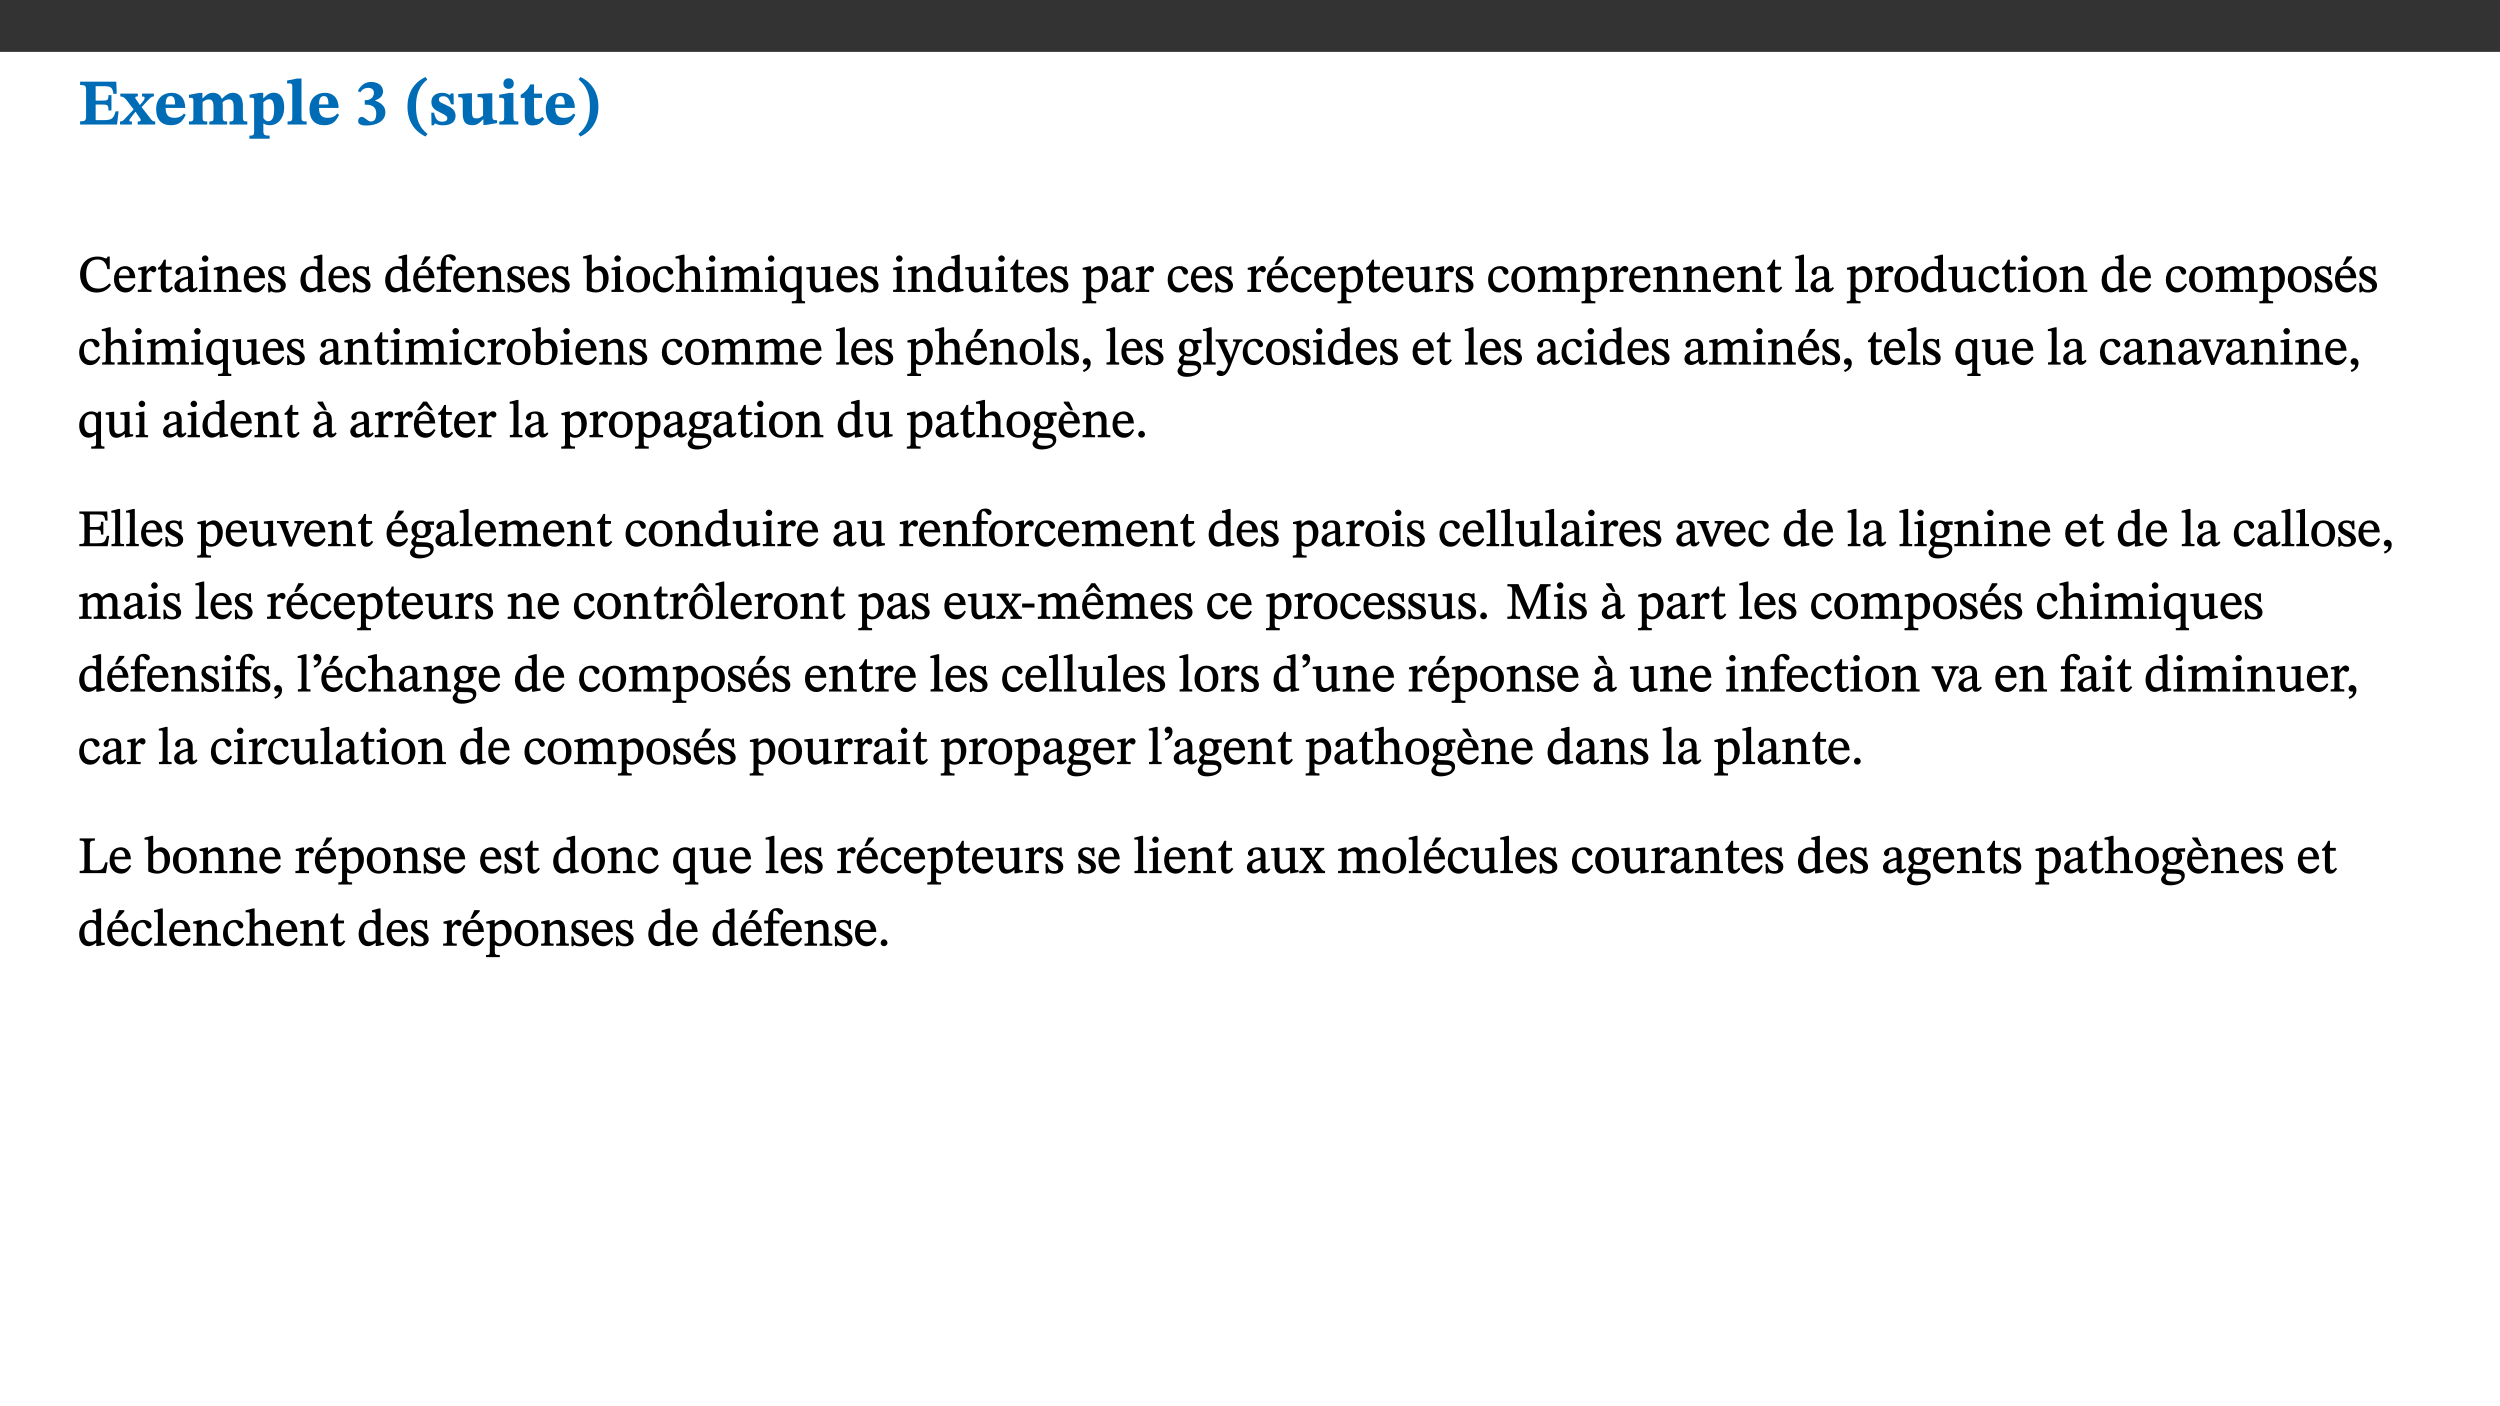
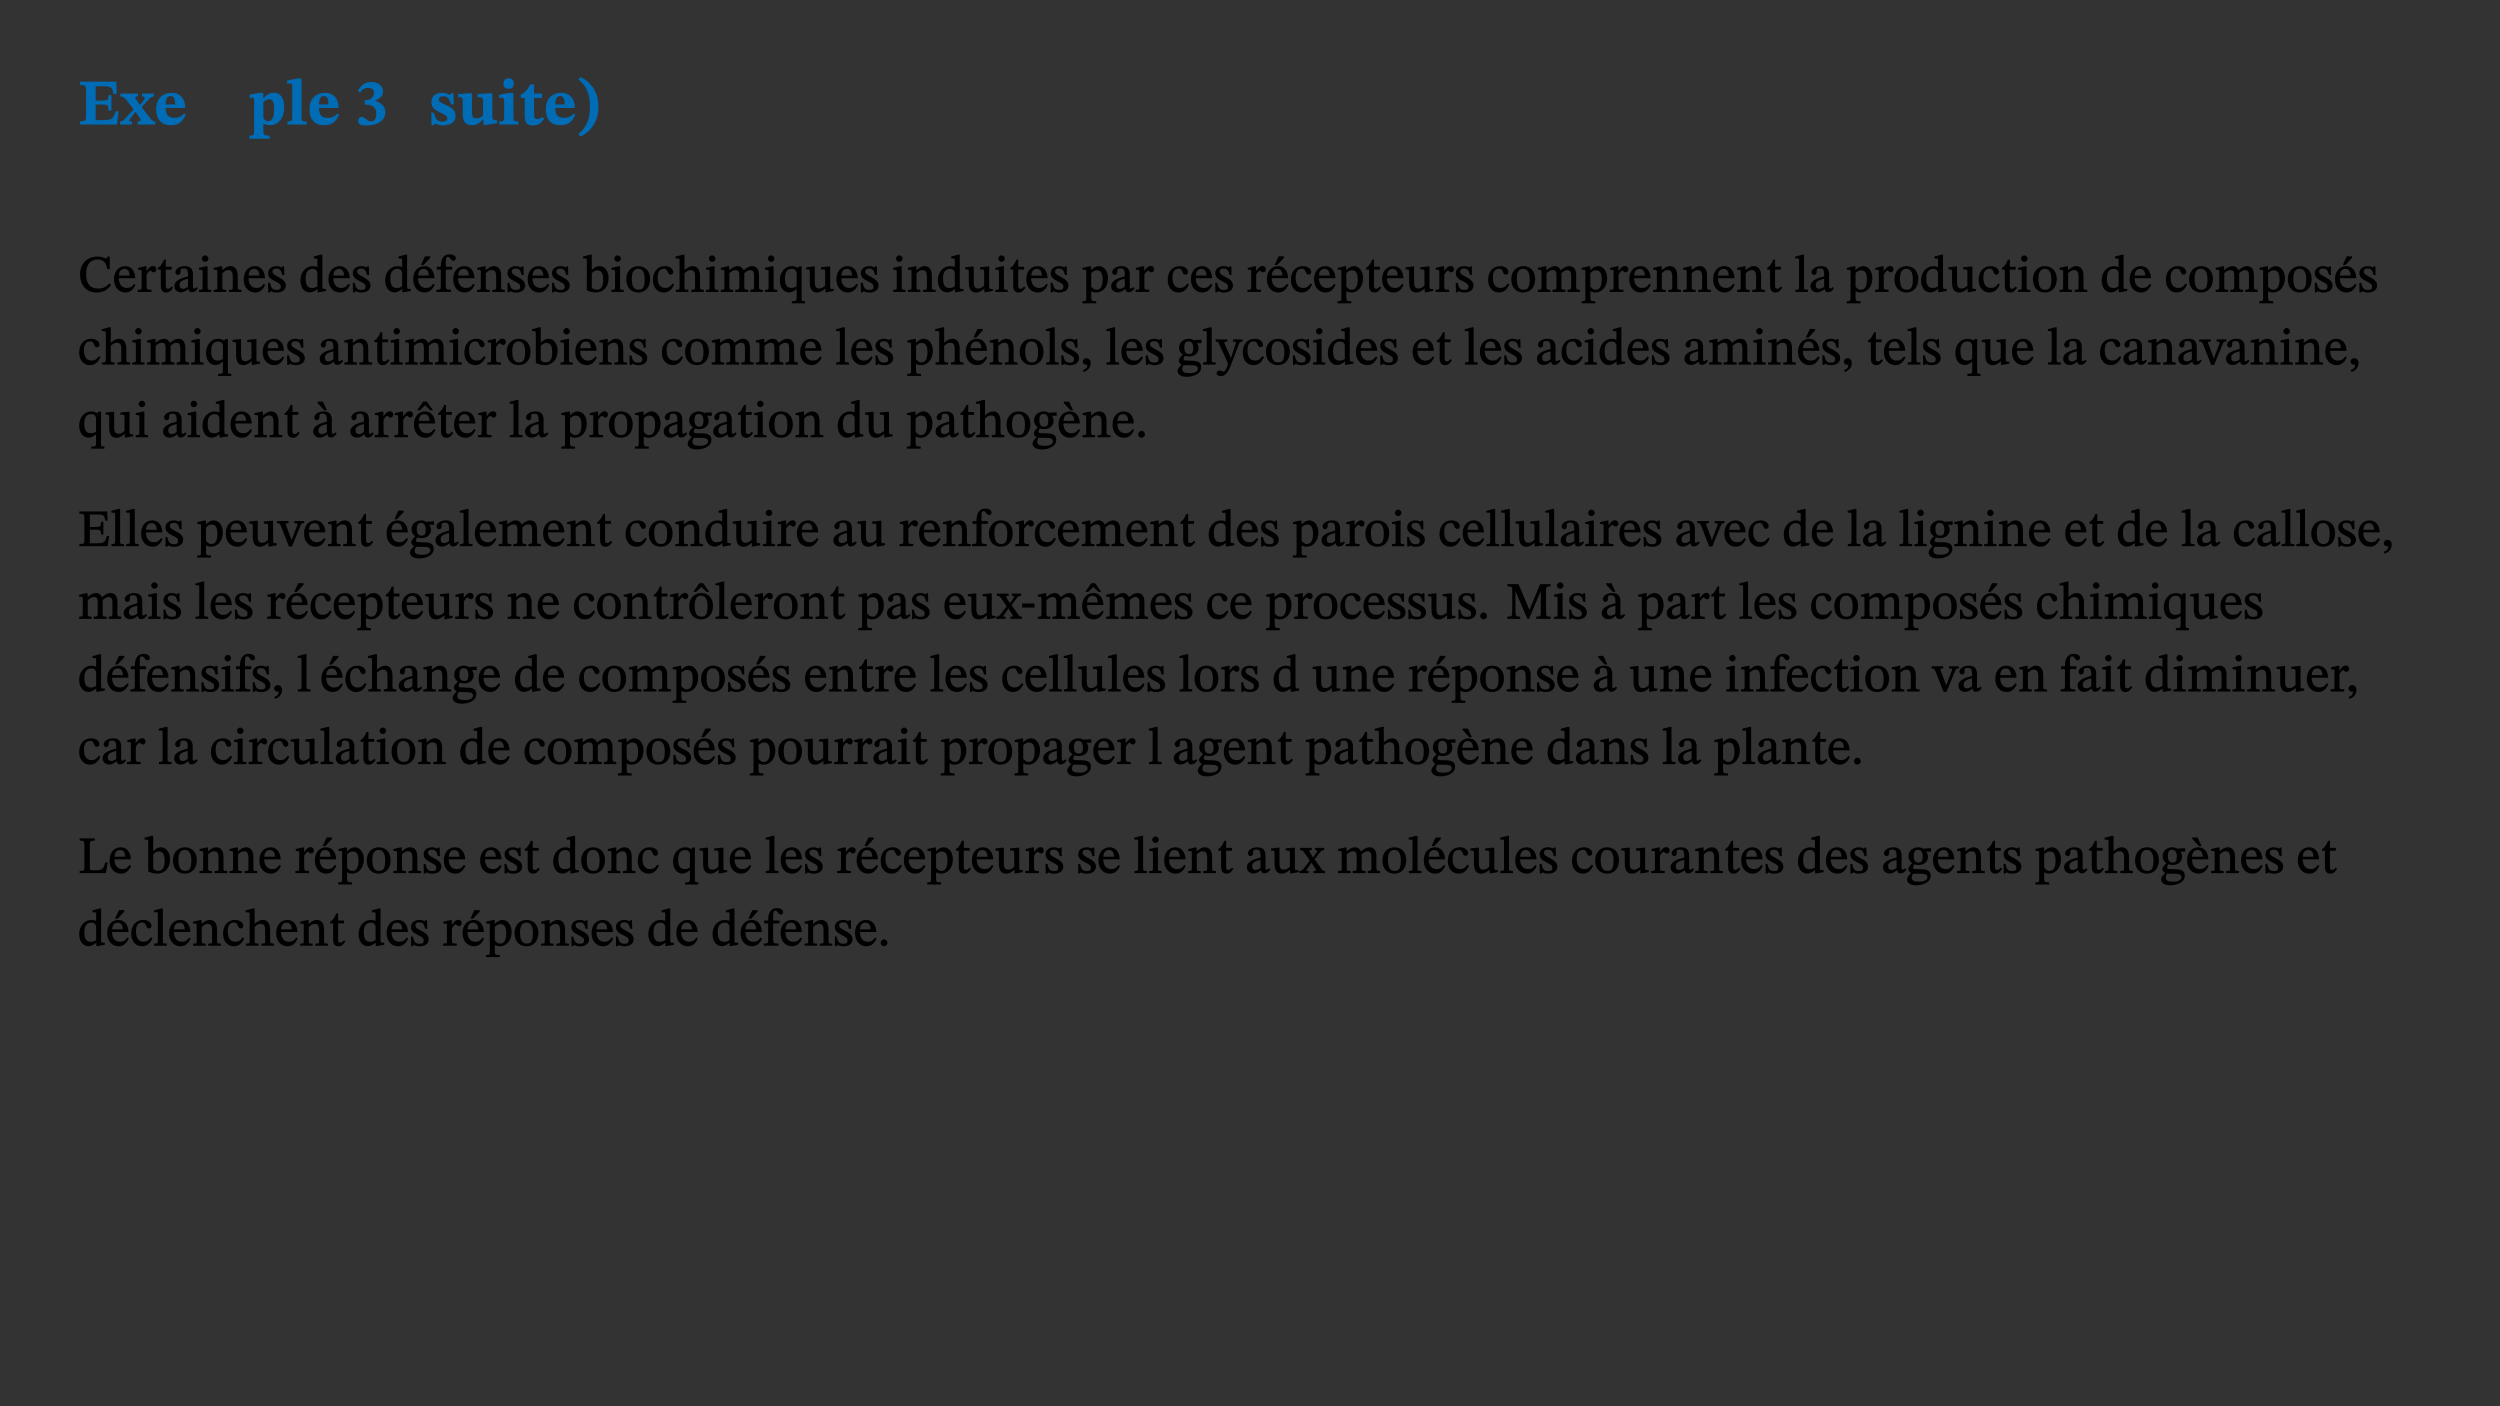
<svg xmlns="http://www.w3.org/2000/svg" xmlns:xlink="http://www.w3.org/1999/xlink" viewBox="0 0 960 540" version="1.1">
  <rect x="0" y="0" width="960" height="540" fill="#333333" stroke="none" />
  <defs>
    <g>
      <symbol overflow="visible" id="glyph0-0">
        <path style="stroke:none;" d="M 7.938 -4.281 L 7.938 -4.688 C 7.938 -7.391 11.922 -9.312 11.922 -12.953 C 11.922 -15.531 9.766 -16.75 7.328 -16.75 C 4.828 -16.75 3.125 -15.234 3.125 -13.234 C 3.125 -12.062 3.594 -11.422 4.391 -11.422 C 4.984 -11.422 5.5 -11.828 5.5 -12.594 C 5.5 -13.531 4.984 -13.562 4.984 -14.375 C 4.984 -15.141 5.656 -15.641 7.109 -15.641 C 8.703 -15.641 9.688 -14.844 9.688 -12.891 C 9.688 -9.062 6.938 -8.156 6.938 -4.938 L 6.938 -4.219 L 7.938 -4.219 Z M 8.875 -1.266 C 8.875 -2.031 8.344 -2.828 7.484 -2.828 C 6.562 -2.828 6.016 -2.062 6.016 -1.266 C 6.016 -0.453 6.5 0.203 7.453 0.203 C 8.344 0.203 8.875 -0.469 8.875 -1.266 Z M 14.75 4.109 L 14.75 -19.625 L 0.25 -19.625 L 0.25 4.188 L 14.75 4.188 Z M 13.453 2.703 L 1.516 2.703 L 1.516 -18.188 L 13.453 -18.188 Z M 13.453 2.703 " />
      </symbol>
      <symbol overflow="visible" id="glyph0-1">
        <path style="stroke:none;" d="M 15.656 -5.062 L 14.5 -5.062 C 13.703 -2.234 13.016 -1.688 9.766 -1.688 L 6.844 -1.688 L 6.844 -7.688 L 9.047 -7.688 C 11.516 -7.688 11.75 -7.531 11.75 -5.406 L 12.906 -5.406 L 12.906 -11.297 L 11.75 -11.297 C 11.75 -9.266 11.516 -9.188 9.047 -9.188 L 6.844 -9.188 L 6.844 -14.719 L 10.109 -14.719 C 12.859 -14.719 13.312 -14.094 13.672 -11.797 L 14.938 -11.797 L 14.766 -16.453 L 0.875 -16.453 L 0.875 -15.188 C 2.906 -15.188 3.172 -14.891 3.172 -13.031 L 3.172 -3.203 C 3.172 -1.359 2.547 -1.234 0.875 -1.234 L 0.875 0 L 15.047 0 Z M 15.656 -5.062 " />
      </symbol>
      <symbol overflow="visible" id="glyph0-2">
        <path style="stroke:none;" d="M 13.359 -0.078 L 13.359 -1.172 C 12.344 -1.172 11.969 -1.688 11.219 -2.703 L 8.125 -6.688 L 10.922 -9.688 C 11.578 -10.406 12 -10.781 12.844 -10.781 L 12.844 -11.891 L 8.281 -11.891 L 8.281 -10.781 C 8.969 -10.781 9.297 -10.656 9.297 -10.281 C 9.297 -9.891 9.25 -9.641 8.453 -8.625 L 7.516 -7.578 L 7.359 -7.578 L 6.938 -8.328 C 5.891 -9.859 5.703 -9.969 5.703 -10.328 C 5.703 -10.734 6 -10.781 6.688 -10.781 L 6.688 -11.891 L -0.047 -11.891 L -0.047 -10.781 C 0.938 -10.781 1.562 -10.406 2.453 -9.25 L 5.078 -5.797 L 1.906 -2.422 C 1.047 -1.484 0.719 -1.172 -0.156 -1.172 L -0.156 0 L 4.406 0 L 4.406 -1.172 C 3.641 -1.172 3.422 -1.219 3.422 -1.531 C 3.422 -1.906 3.672 -2.188 4.156 -2.828 L 5.75 -4.875 L 5.875 -4.875 L 6.312 -4.141 L 7.516 -2.406 C 7.688 -2.188 7.781 -1.984 7.781 -1.766 C 7.781 -1.266 7.484 -1.172 6.641 -1.172 L 6.641 0 L 13.359 0 Z M 13.359 -0.078 " />
      </symbol>
      <symbol overflow="visible" id="glyph0-3">
        <path style="stroke:none;" d="M 11.469 -4.219 C 10.656 -3.203 9.672 -2.578 7.734 -2.578 C 5.625 -2.578 4.438 -3.547 4.438 -6.375 L 11.969 -6.375 C 11.922 -10.188 9.859 -12.188 6.734 -12.188 C 3.516 -12.188 0.797 -10.141 0.797 -5.875 C 0.797 -1.938 2.797 0.266 6.422 0.266 C 10.094 0.266 11.078 -1.703 12.172 -3.719 Z M 4.406 -7.609 C 4.516 -10.016 5 -10.922 6.391 -10.922 C 7.703 -10.922 8.078 -9.641 8.078 -7.703 L 4.406 -7.703 Z M 4.406 -7.609 " />
      </symbol>
      <symbol overflow="visible" id="glyph0-4">
-         <path style="stroke:none;" d="M 13.609 -7.266 C 13.609 -7.734 13.578 -8.172 13.531 -8.547 C 14.172 -9.188 15.062 -9.641 15.984 -9.641 C 17.156 -9.641 17.797 -9.047 17.797 -6.719 L 17.797 -2.844 C 17.797 -1.469 17.641 -1.172 16.188 -1.172 L 16.188 0 L 23.047 0 L 23.047 -1.172 C 21.609 -1.172 21.344 -1.484 21.344 -2.844 L 21.344 -7.266 C 21.344 -10.531 19.844 -12.188 17.516 -12.188 C 15.859 -12.188 14.578 -11.156 13.375 -9.938 L 13.203 -9.938 C 12.688 -11.453 11.375 -12.188 9.781 -12.188 C 8.047 -12.188 7.016 -11.125 5.953 -10.094 L 5.797 -10.094 L 5.797 -12.125 L 4.453 -12.125 L 0.641 -11.406 L 0.641 -10.234 C 0.641 -10.234 0.891 -10.266 1.312 -10.266 C 2 -10.266 2.328 -10.141 2.328 -9.219 L 2.328 -2.844 C 2.328 -1.484 2.25 -1.172 0.625 -1.172 L 0.625 0 L 7.656 0 L 7.656 -1.172 C 6.016 -1.172 5.875 -1.484 5.875 -2.844 L 5.875 -8.578 C 6.547 -9.25 7.328 -9.641 8.234 -9.641 C 9.391 -9.641 10.062 -9.047 10.062 -6.719 L 10.062 -2.844 C 10.062 -1.469 9.938 -1.172 8.453 -1.172 L 8.453 0 L 15.312 0 L 15.312 -1.172 C 13.875 -1.172 13.609 -1.484 13.609 -2.844 Z M 13.609 -7.266 " />
-       </symbol>
+         </symbol>
      <symbol overflow="visible" id="glyph0-5">
        <path style="stroke:none;" d="M 5.656 -12.172 L 4.234 -12.172 L 0.422 -11.469 L 0.422 -10.281 C 0.422 -10.281 0.891 -10.312 1.219 -10.312 C 2.031 -10.312 2.156 -10.062 2.156 -9.062 L 2.156 2.609 C 2.156 3.984 1.906 4.281 0.344 4.281 L 0.344 5.453 L 8.109 5.453 L 8.109 4.266 C 6.172 4.266 5.703 4.047 5.703 2.422 L 5.703 -0.375 L 5.797 -0.375 C 6.547 0.094 7.281 0.266 8.234 0.266 C 11.219 0.266 13.703 -2.328 13.703 -6.547 C 13.703 -10.438 12.094 -12.219 9.719 -12.219 C 8.078 -12.219 7.062 -11.406 5.797 -10.141 L 5.656 -10.141 Z M 5.703 -8.531 C 6.219 -9.047 6.984 -9.719 7.984 -9.719 C 9.188 -9.719 9.844 -8.703 9.844 -5.844 C 9.844 -2.375 8.891 -1.281 7.609 -1.281 C 6.609 -1.281 6.047 -1.984 5.703 -2.5 Z M 5.703 -8.531 " />
      </symbol>
      <symbol overflow="visible" id="glyph0-6">
        <path style="stroke:none;" d="M 7.812 -1.172 C 6.016 -1.172 5.828 -1.438 5.828 -2.844 L 5.828 -17.672 L 4.188 -17.672 L 0.297 -16.906 L 0.297 -15.766 C 0.297 -15.766 0.672 -15.781 1.062 -15.781 C 1.688 -15.781 2.281 -15.766 2.281 -14.812 L 2.281 -2.844 C 2.281 -1.484 2.109 -1.172 0.469 -1.172 L 0.469 0 L 7.812 0 Z M 7.812 -1.172 " />
      </symbol>
      <symbol overflow="visible" id="glyph0-7">
        <path style="stroke:none;" d="M 1.688 -12.359 C 2.484 -13.5 3.344 -14.078 4.766 -14.078 C 6.094 -14.078 6.938 -13.406 6.938 -12.172 C 6.938 -10.438 5.5 -9.375 3.969 -9.375 L 3.422 -9.375 L 3.422 -7.625 L 3.891 -7.625 C 6.547 -7.625 7.828 -6.438 7.828 -4.281 C 7.828 -1.859 6.969 -1.172 5.781 -1.172 C 4.406 -1.172 3.562 -2.922 2.234 -2.922 C 1.344 -2.922 0.891 -2.125 0.891 -1.344 C 0.891 -0.297 1.656 0.375 4.047 0.375 C 8.047 0.375 11.344 -1.344 11.344 -4.734 C 11.344 -6.719 9.984 -8.297 7.359 -9.188 L 7.359 -9.219 C 9.219 -9.984 10.438 -10.828 10.438 -12.781 C 10.438 -14.766 8.703 -16.359 5.844 -16.359 C 3.562 -16.359 1.859 -15.062 0.766 -12.859 Z M 1.688 -12.359 " />
      </symbol>
      <symbol overflow="visible" id="glyph0-8">
-         <path style="stroke:none;" d="M 1.734 -6.859 C 1.734 -1.406 4.312 2.547 8.656 4.609 L 9.422 3.625 C 6.391 1.188 5 -1.891 5 -6.859 C 5 -11.797 6.312 -14.812 9.344 -17.266 L 8.656 -18.266 C 4.312 -16.234 1.734 -12.266 1.734 -6.859 Z M 1.734 -6.859 " />
-       </symbol>
+         </symbol>
      <symbol overflow="visible" id="glyph0-9">
        <path style="stroke:none;" d="M 0.891 -4.453 L 0.984 0.297 L 1.766 0.297 L 2.297 -0.391 L 2.484 -0.391 C 3.125 -0.078 3.797 0.297 5.328 0.297 C 7.875 0.297 10.203 -0.562 10.203 -3.375 C 10.203 -5.594 8.672 -6.5 6.547 -7.516 C 4.812 -8.344 3.812 -8.547 3.812 -9.609 C 3.812 -10.328 4.312 -10.859 5.484 -10.859 C 6.812 -10.859 7.75 -10.203 8.453 -7.75 L 9.516 -7.75 L 9.422 -11.969 L 8.422 -11.969 L 8.047 -11.344 L 7.906 -11.344 C 7.516 -11.594 6.609 -12.188 5.156 -12.188 C 2.484 -12.188 0.922 -10.797 0.922 -8.719 C 0.922 -6.547 2.109 -5.672 4.219 -4.656 C 6.547 -3.562 7.031 -3.172 7.031 -2.375 C 7.031 -1.438 6.219 -1.094 5.062 -1.094 C 3.266 -1.094 2.453 -2.125 1.953 -4.562 L 0.875 -4.562 Z M 0.891 -4.453 " />
      </symbol>
      <symbol overflow="visible" id="glyph0-10">
        <path style="stroke:none;" d="M 15.234 -1.656 L 15.094 -1.656 C 13.75 -1.656 13.406 -1.859 13.406 -3.422 L 13.406 -12.016 L 12.391 -12.016 L 7.75 -11.703 L 7.75 -10.5 C 9.391 -10.5 9.859 -10.5 9.859 -9.062 L 9.859 -3.438 C 8.953 -2.672 8.375 -2.359 7.328 -2.359 C 6.266 -2.359 5.594 -2.547 5.594 -4.906 L 5.594 -12.016 L 4.438 -12.016 L 0.328 -11.703 L 0.328 -10.5 C 1.656 -10.484 2.062 -10.5 2.062 -8.969 L 2.062 -4.188 C 2.062 -0.922 3.25 0.25 5.719 0.25 C 7.391 0.25 8.281 -0.344 9.844 -2 L 9.984 -2 L 9.984 0.156 L 10.953 0.156 L 15.234 -0.562 Z M 15.234 -1.656 " />
      </symbol>
      <symbol overflow="visible" id="glyph0-11">
        <path style="stroke:none;" d="M 7.781 -1.172 C 6.125 -1.172 5.875 -1.438 5.875 -2.875 L 5.875 -12.125 L 4.141 -12.125 L 0.422 -11.422 L 0.422 -10.234 C 0.422 -10.234 0.719 -10.266 1.062 -10.266 C 1.812 -10.266 2.328 -10.234 2.328 -9.125 L 2.328 -2.797 C 2.328 -1.391 2.062 -1.172 0.453 -1.172 L 0.453 0 L 7.781 0 Z M 4.016 -17.75 C 2.75 -17.75 2.031 -16.875 2.031 -15.719 C 2.031 -14.547 2.781 -13.703 4.016 -13.703 C 5.328 -13.703 6.016 -14.547 6.016 -15.734 C 6.016 -16.875 5.328 -17.75 4.016 -17.75 Z M 4.016 -17.75 " />
      </symbol>
      <symbol overflow="visible" id="glyph0-12">
        <path style="stroke:none;" d="M 8.844 -2.922 C 8.25 -2.422 7.828 -2.125 6.859 -2.125 C 5.922 -2.125 5.625 -2.5 5.625 -4.312 L 5.625 -10.203 L 8.719 -10.203 L 8.719 -11.891 L 5.625 -11.891 L 5.656 -15.406 L 4.188 -15.406 C 3.172 -13.234 1.906 -12.234 0.516 -11.406 L 0.516 -10.203 L 2.078 -10.203 L 2.078 -3.438 C 2.078 -0.594 3.047 0.344 4.984 0.344 C 7.578 0.344 8.453 -0.766 9.516 -2.156 Z M 8.844 -2.922 " />
      </symbol>
      <symbol overflow="visible" id="glyph0-13">
        <path style="stroke:none;" d="M 8.25 -6.859 C 8.25 -12.266 5.672 -16.234 1.312 -18.266 L 0.625 -17.266 C 3.672 -14.812 4.984 -11.797 4.984 -6.859 C 4.984 -1.891 3.594 1.188 0.547 3.625 L 1.312 4.609 C 5.672 2.547 8.25 -1.406 8.25 -6.859 Z M 8.25 -6.859 " />
      </symbol>
      <symbol overflow="visible" id="glyph1-0">
        <path style="stroke:none;" d="M 6.5 -3.5 L 6.5 -3.828 C 6.5 -6 9.703 -7.547 9.703 -10.484 C 9.703 -12.547 7.844 -13.594 5.891 -13.594 C 3.891 -13.594 2.375 -12.312 2.375 -10.703 C 2.375 -9.766 2.891 -9.188 3.531 -9.188 C 4 -9.188 4.547 -9.562 4.547 -10.188 C 4.547 -10.938 4.125 -10.953 4.125 -11.609 C 4.125 -12.234 4.547 -12.578 5.719 -12.578 C 7 -12.578 7.656 -12 7.656 -10.422 C 7.656 -7.344 5.438 -6.609 5.438 -4.031 L 5.438 -3.391 L 6.5 -3.391 Z M 7.25 -1.078 C 7.25 -1.688 6.719 -2.391 6.016 -2.391 C 5.281 -2.391 4.703 -1.719 4.703 -1.078 C 4.703 -0.422 5.219 0.156 6 0.156 C 6.719 0.156 7.25 -0.438 7.25 -1.078 Z M 11.969 3.25 L 11.969 -15.891 L 0.062 -15.891 L 0.062 3.359 L 11.969 3.359 Z M 10.812 2.047 L 1.328 2.047 L 1.328 -14.625 L 10.672 -14.625 L 10.672 2.047 Z M 10.812 2.047 " />
      </symbol>
      <symbol overflow="visible" id="glyph1-1">
        <path style="stroke:none;" d="M 12.016 -3.188 C 10.891 -1.969 9.656 -1.297 7.828 -1.297 C 5.016 -1.297 3.188 -2.875 3.188 -6.859 C 3.188 -10.406 4.688 -12.469 7.547 -12.469 C 9.609 -12.469 10.875 -11.5 11.328 -8.766 L 12.25 -8.766 L 12.25 -13.594 L 11.453 -13.594 C 11.203 -13.141 11.172 -12.875 10.859 -12.875 C 10.359 -12.875 9.625 -13.594 7.531 -13.594 C 3.703 -13.594 0.859 -11 0.859 -6.656 C 0.859 -2.766 3.141 0.219 7.25 0.219 C 9.859 0.219 11.594 -0.969 12.75 -2.703 L 12.094 -3.281 Z M 12.016 -3.188 " />
      </symbol>
      <symbol overflow="visible" id="glyph1-2">
        <path style="stroke:none;" d="M 8.172 -3.062 C 7.531 -2.234 7.016 -1.547 5.406 -1.547 C 3.812 -1.547 2.406 -2.672 2.406 -5.297 L 8.719 -5.297 C 8.609 -8.203 7.047 -9.922 4.875 -9.922 C 2.547 -9.922 0.531 -8.188 0.531 -4.859 C 0.531 -1.656 2.531 0.203 4.922 0.203 C 6.969 0.203 8.047 -1.172 8.812 -2.75 L 8.234 -3.172 Z M 2.391 -6.156 C 2.547 -8.016 3.234 -8.859 4.578 -8.859 C 6 -8.859 6.516 -7.625 6.547 -6.297 L 2.406 -6.297 Z M 2.391 -6.156 " />
      </symbol>
      <symbol overflow="visible" id="glyph1-3">
        <path style="stroke:none;" d="M 3.641 -9.859 L 3.172 -9.859 L 0.562 -9.25 L 0.562 -8.562 L 0.781 -8.484 C 0.781 -8.484 0.922 -8.484 1.312 -8.484 C 2.031 -8.484 1.891 -8.25 1.891 -7.531 L 1.891 -2.047 C 1.891 -0.938 1.891 -0.844 0.438 -0.844 L 0.438 0 L 5.672 0 L 5.672 -0.844 C 4.062 -0.844 3.812 -0.891 3.812 -2.156 L 3.812 -6.672 C 4.25 -7.406 4.797 -8.203 5.266 -8.203 C 5.5 -8.203 5.891 -7.531 6.547 -7.531 C 7 -7.531 7.547 -7.969 7.547 -8.719 C 7.547 -9.406 7.047 -9.984 6.281 -9.984 C 5.312 -9.984 4.625 -9.25 3.625 -7.812 L 3.766 -7.812 L 3.766 -9.859 Z M 3.641 -9.859 " />
      </symbol>
      <symbol overflow="visible" id="glyph1-4">
        <path style="stroke:none;" d="M 5.734 -2.016 C 5.234 -1.453 5.078 -1.234 4.438 -1.234 C 3.672 -1.234 3.609 -1.578 3.609 -2.984 L 3.609 -8.594 L 5.859 -8.594 L 5.859 -9.688 L 3.609 -9.688 L 3.625 -12.406 L 2.906 -12.406 C 2.125 -10.578 1.578 -9.844 0.594 -9.25 L 0.594 -8.594 L 1.688 -8.594 L 1.688 -2.438 C 1.688 -0.641 2.406 0.203 3.75 0.203 C 5.016 0.203 5.516 -0.438 6.391 -1.641 L 5.812 -2.109 Z M 5.734 -2.016 " />
      </symbol>
      <symbol overflow="visible" id="glyph1-5">
        <path style="stroke:none;" d="M 6 -1.359 C 6.109 -0.484 6.453 0.094 7.328 0.094 C 8.344 0.094 8.906 -0.359 9.641 -1.422 L 9.156 -1.906 C 8.812 -1.516 8.625 -1.359 8.25 -1.359 C 7.828 -1.359 7.766 -1.375 7.766 -2.188 L 7.766 -6.719 C 7.766 -8.781 6.828 -9.922 4.656 -9.922 C 2.484 -9.922 1.016 -8.703 1.016 -7.594 C 1.016 -6.938 1.594 -6.516 1.984 -6.516 C 2.547 -6.516 2.984 -6.938 2.984 -7.547 C 2.984 -8.75 3.062 -9.047 4.203 -9.047 C 5.406 -9.047 5.859 -8.5 5.859 -6.766 L 5.859 -6 C 4.281 -5.5 0.625 -4.844 0.625 -2.219 C 0.625 -0.938 1.594 0.141 3.125 0.141 C 4.406 0.141 5.203 -0.453 6.094 -1.234 L 6.016 -1.234 Z M 5.891 -2.047 C 5.219 -1.5 4.609 -1.219 3.938 -1.219 C 3.094 -1.219 2.625 -1.688 2.625 -2.688 C 2.625 -4.25 4.188 -4.656 5.859 -5.078 L 5.859 -2.016 Z M 5.891 -2.047 " />
      </symbol>
      <symbol overflow="visible" id="glyph1-6">
        <path style="stroke:none;" d="M 2.891 -14.062 C 2.188 -14.062 1.609 -13.406 1.609 -12.812 C 1.609 -12.188 2.219 -11.547 2.891 -11.547 C 3.578 -11.547 4.141 -12.188 4.141 -12.812 C 4.141 -13.406 3.578 -14.062 2.891 -14.062 Z M 5.125 -0.812 C 3.781 -0.812 3.812 -0.969 3.812 -2.125 L 3.812 -9.859 L 3.172 -9.859 L 0.516 -9.281 L 0.516 -8.594 L 0.734 -8.5 C 0.734 -8.5 0.875 -8.5 1.156 -8.5 C 1.734 -8.5 1.891 -8.547 1.891 -7.688 L 1.891 -2.125 C 1.891 -1 1.969 -0.812 0.5 -0.812 L 0.5 0 L 5.234 0 L 5.234 -0.812 Z M 5.125 -0.812 " />
      </symbol>
      <symbol overflow="visible" id="glyph1-7">
        <path style="stroke:none;" d="M 9.703 -6.234 C 9.703 -8.531 8.719 -9.922 6.906 -9.922 C 5.656 -9.922 4.688 -9.156 3.641 -8.25 L 3.75 -8.25 L 3.766 -9.859 L 3.188 -9.859 L 0.516 -9.266 L 0.516 -8.562 L 0.734 -8.484 C 0.734 -8.484 0.859 -8.484 1.188 -8.484 C 1.734 -8.484 1.891 -8.453 1.891 -7.734 L 1.891 -2.125 C 1.891 -1.016 1.969 -0.812 0.5 -0.812 L 0.5 0 L 5.312 0 L 5.312 -0.812 C 3.766 -0.812 3.812 -1.016 3.812 -2.125 L 3.812 -7.188 C 4.359 -7.703 5.016 -8.391 6.094 -8.391 C 7 -8.391 7.797 -8.125 7.797 -5.734 L 7.797 -2.125 C 7.797 -1.016 7.875 -0.812 6.312 -0.812 L 6.312 0 L 11.172 0 L 11.172 -0.812 C 9.719 -0.812 9.703 -1.016 9.703 -2.125 Z M 9.703 -6.234 " />
      </symbol>
      <symbol overflow="visible" id="glyph1-8">
        <path style="stroke:none;" d="M 0.641 -3.391 L 0.703 0.156 L 1.297 0.156 L 1.719 -0.297 C 2.234 -0.078 2.828 0.219 3.984 0.219 C 5.781 0.219 7.453 -0.625 7.453 -2.484 C 7.453 -3.969 6.438 -4.797 4.625 -5.75 C 2.953 -6.609 2.328 -7.016 2.328 -7.797 C 2.328 -8.688 2.906 -8.984 3.828 -8.984 C 5.047 -8.984 5.641 -8.531 6.094 -6.516 L 6.891 -6.516 L 6.812 -9.828 L 6.219 -9.828 L 5.875 -9.406 L 5.938 -9.406 C 5.438 -9.641 4.844 -9.922 3.844 -9.922 C 2.125 -9.922 0.656 -8.906 0.656 -7.266 C 0.656 -5.797 1.516 -5.016 3.328 -4.109 L 3.422 -4.062 C 5.281 -3.141 5.516 -2.891 5.516 -1.953 C 5.516 -1.016 4.938 -0.781 3.938 -0.781 C 2.469 -0.781 1.828 -1.328 1.391 -3.531 L 0.641 -3.531 Z M 0.641 -3.391 " />
      </symbol>
      <symbol overflow="visible" id="glyph1-9">
        <path style="stroke:none;" d="M 10.359 -0.484 L 10.359 -1.156 L 9.828 -1.156 C 9.078 -1.156 8.938 -1.219 8.938 -2.25 L 8.938 -14.328 L 8.281 -14.328 L 5.641 -13.594 L 5.641 -12.922 L 5.859 -12.844 C 5.859 -12.844 6.109 -12.844 6.297 -12.844 C 7.078 -12.844 7.031 -12.797 7.031 -11.906 L 7.031 -9.547 C 6.641 -9.734 5.891 -9.922 5.234 -9.922 C 2.734 -9.922 0.516 -7.766 0.516 -4.484 C 0.516 -1.938 1.812 0.156 4.062 0.156 C 5.375 0.156 6.469 -0.641 7.188 -1.281 L 7.094 -1.281 L 7.094 0.094 L 7.688 0.094 L 10.359 -0.375 Z M 7.078 -2.234 C 6.375 -1.75 5.938 -1.531 5 -1.531 C 3.312 -1.531 2.516 -2.516 2.516 -5.266 C 2.516 -7.766 3.531 -8.859 5.203 -8.859 C 6.438 -8.859 6.875 -8.203 7.031 -7.391 L 7.031 -2.219 Z M 7.078 -2.234 " />
      </symbol>
      <symbol overflow="visible" id="glyph1-10">
        <path style="stroke:none;" d="M 8.172 -3.062 C 7.531 -2.234 7.016 -1.547 5.406 -1.547 C 3.812 -1.547 2.406 -2.672 2.406 -5.297 L 8.719 -5.297 C 8.609 -8.203 7.047 -9.922 4.875 -9.922 C 2.547 -9.922 0.531 -8.188 0.531 -4.859 C 0.531 -1.656 2.531 0.203 4.922 0.203 C 6.969 0.203 8.047 -1.172 8.812 -2.75 L 8.234 -3.172 Z M 2.391 -6.156 C 2.547 -8.016 3.234 -8.859 4.578 -8.859 C 6 -8.859 6.516 -7.625 6.547 -6.297 L 2.406 -6.297 Z M 3.75 -10.375 L 4.562 -10.375 L 7.109 -13.141 L 7.109 -13.688 L 5.062 -13.688 L 3.531 -10.375 Z M 3.75 -10.375 " />
      </symbol>
      <symbol overflow="visible" id="glyph1-11">
        <path style="stroke:none;" d="M 0.375 -9.547 L 0.375 -8.594 L 1.891 -8.594 L 1.891 -2.484 C 1.891 -0.938 1.812 -0.844 0.219 -0.844 L 0.219 0 L 5.844 0 L 5.844 -0.844 C 4.062 -0.844 3.812 -0.938 3.812 -2.484 L 3.812 -8.594 L 6.234 -8.594 L 6.234 -9.688 L 3.812 -9.688 L 3.812 -11.312 C 3.812 -12.984 3.906 -13.469 4.641 -13.469 C 5.641 -13.469 5.734 -11.953 6.734 -11.953 C 7.188 -11.953 7.672 -12.344 7.672 -12.922 C 7.672 -13.828 6.609 -14.469 5.312 -14.469 C 3.922 -14.469 3.109 -13.891 2.562 -12.969 C 2.047 -12.047 1.891 -11.062 1.891 -9.688 L 0.375 -9.688 Z M 0.375 -9.547 " />
      </symbol>
      <symbol overflow="visible" id="glyph1-12">
        <path style="stroke:none;" d="M 3.25 -14.328 L 2.734 -14.328 L 0.016 -13.594 L 0.016 -12.922 L 0.234 -12.844 C 0.234 -12.844 0.391 -12.844 0.719 -12.844 C 1.469 -12.844 1.453 -12.812 1.453 -11.906 L 1.453 -0.656 C 1.969 -0.375 3.234 0.203 4.922 0.203 C 7.688 0.203 9.828 -1.797 9.828 -5.359 C 9.828 -7.953 8.344 -9.922 6.375 -9.922 C 5.047 -9.922 3.906 -9.031 3.234 -8.234 L 3.359 -8.234 L 3.359 -14.328 Z M 3.328 -7.125 C 3.688 -7.609 4.484 -8.312 5.5 -8.312 C 7.391 -8.312 7.75 -6.641 7.75 -4.719 C 7.75 -2.516 7.172 -0.875 5.281 -0.875 C 4.219 -0.875 3.703 -1.312 3.359 -1.734 L 3.359 -7.172 Z M 3.328 -7.125 " />
      </symbol>
      <symbol overflow="visible" id="glyph1-13">
        <path style="stroke:none;" d="M 5.141 -9.922 C 2.453 -9.922 0.531 -7.828 0.531 -4.938 C 0.531 -1.719 2.344 0.203 5.141 0.203 C 7.734 0.203 9.688 -1.672 9.688 -5.016 C 9.688 -7.969 7.875 -9.922 5.141 -9.922 Z M 5.062 -8.906 C 6.828 -8.906 7.594 -7.375 7.594 -4.922 C 7.594 -1.672 6.859 -0.859 5.219 -0.859 C 3.5 -0.844 2.656 -2.031 2.656 -5.203 C 2.656 -7.75 3.547 -8.906 5.062 -8.906 Z M 5.062 -8.906 " />
      </symbol>
      <symbol overflow="visible" id="glyph1-14">
        <path style="stroke:none;" d="M 8.031 -3.172 C 7.125 -2.016 6.547 -1.547 5.266 -1.547 C 3.203 -1.547 2.344 -3.125 2.344 -5.562 C 2.344 -7.844 3.203 -8.922 4.828 -8.922 C 6.531 -8.922 5.875 -6.656 7.344 -6.656 C 7.906 -6.656 8.312 -7.094 8.312 -7.672 C 8.312 -8.828 7.031 -9.922 5.156 -9.922 C 2.297 -9.922 0.516 -7.75 0.516 -4.625 C 0.516 -1.859 2.156 0.203 4.641 0.203 C 6.766 0.203 7.875 -1.172 8.672 -2.844 L 8.094 -3.266 Z M 8.031 -3.172 " />
      </symbol>
      <symbol overflow="visible" id="glyph1-15">
        <path style="stroke:none;" d="M 3.719 -7.188 C 4.703 -8.094 5.344 -8.391 6.109 -8.391 C 7.734 -8.391 7.812 -7.125 7.812 -5.5 L 7.812 -2.047 C 7.812 -1.094 7.875 -0.844 6.359 -0.844 L 6.359 0 L 11.203 0 L 11.203 -0.844 C 9.828 -0.844 9.719 -1.078 9.719 -2.125 L 9.719 -6.094 C 9.719 -7.734 9.219 -9.922 6.938 -9.922 C 5.875 -9.922 4.859 -9.422 3.641 -8.281 L 3.766 -8.281 L 3.766 -14.328 L 3.109 -14.328 L 0.297 -13.594 L 0.297 -12.922 L 0.516 -12.844 C 0.516 -12.844 0.703 -12.844 1.016 -12.844 C 1.547 -12.844 1.859 -12.875 1.859 -12.172 L 1.859 -1.969 C 1.859 -0.859 1.641 -0.844 0.453 -0.844 L 0.453 0 L 5.234 0 L 5.234 -0.844 C 3.75 -0.844 3.766 -1.016 3.766 -2.047 L 3.766 -7.219 Z M 3.719 -7.188 " />
      </symbol>
      <symbol overflow="visible" id="glyph1-16">
        <path style="stroke:none;" d="M 3.766 -7.156 C 4.344 -7.688 5.141 -8.391 6.172 -8.391 C 7.094 -8.391 7.625 -8.062 7.625 -6.375 L 7.625 -2.438 C 7.625 -1.031 7.656 -0.844 6.094 -0.844 L 6.094 0 L 11.078 0 L 11.078 -0.844 C 9.516 -0.844 9.547 -1.062 9.547 -2.438 L 9.547 -7.219 C 10.156 -7.75 10.891 -8.391 11.719 -8.391 C 12.656 -8.391 13.281 -8.062 13.281 -6.25 L 13.281 -2.438 C 13.281 -1.219 13.375 -0.844 11.875 -0.844 L 11.875 0 L 16.641 0 L 16.641 -0.844 C 15.141 -0.844 15.203 -1.172 15.203 -2.438 L 15.203 -6.5 C 15.203 -8.906 14.062 -9.922 12.516 -9.922 C 11.453 -9.922 10.344 -9.297 9.281 -8.266 L 9.344 -8.266 C 8.984 -9.078 8.188 -9.922 7.047 -9.922 C 5.703 -9.922 4.688 -9.141 3.641 -8.25 L 3.75 -8.25 L 3.75 -9.859 L 3.141 -9.859 L 0.516 -9.266 L 0.516 -8.562 L 0.734 -8.484 C 0.734 -8.484 0.891 -8.484 1.188 -8.484 C 1.75 -8.484 1.891 -8.422 1.891 -7.703 L 1.891 -2.125 C 1.891 -0.938 1.891 -0.844 0.5 -0.844 L 0.5 0 L 5.297 0 L 5.297 -0.844 C 3.938 -0.844 3.812 -0.938 3.812 -2.047 L 3.812 -7.172 Z M 3.766 -7.156 " />
      </symbol>
      <symbol overflow="visible" id="glyph1-17">
        <path style="stroke:none;" d="M 10.219 4.266 L 10.219 3.562 C 8.984 3.562 8.906 3.359 8.906 2.344 L 8.906 -9.844 L 7.969 -9.844 L 7.469 -9.219 C 6.75 -9.703 6 -9.922 5.156 -9.922 C 2.625 -9.922 0.516 -7.688 0.516 -4.5 C 0.516 -1.734 1.969 0.156 4.047 0.156 C 5.344 0.156 6.281 -0.516 7.109 -1.25 L 7 -1.25 L 7 2.125 C 7 3.359 6.891 3.562 5.141 3.562 L 5.141 4.375 L 10.219 4.375 Z M 7.031 -2.266 C 6.469 -1.812 5.969 -1.547 5 -1.547 C 3.016 -1.547 2.484 -3.094 2.484 -5.266 C 2.484 -7.75 3.469 -8.859 5.141 -8.859 C 6.203 -8.859 6.734 -8.406 7 -7.406 L 7 -2.234 Z M 7.031 -2.266 " />
      </symbol>
      <symbol overflow="visible" id="glyph1-18">
        <path style="stroke:none;" d="M 10.75 -1.156 L 10.562 -1.156 C 9.609 -1.156 9.484 -1.156 9.484 -2.328 L 9.484 -9.781 L 8.891 -9.781 L 5.953 -9.484 L 5.953 -8.672 C 7.375 -8.672 7.562 -8.688 7.562 -7.625 L 7.562 -2.453 C 6.812 -1.797 6.281 -1.328 5.266 -1.328 C 4.219 -1.328 3.578 -1.797 3.578 -3.828 L 3.578 -9.781 L 3.031 -9.781 L 0.312 -9.469 L 0.312 -8.672 C 1.531 -8.641 1.672 -8.688 1.672 -7.609 L 1.672 -3.562 C 1.672 -0.859 2.766 0.203 4.422 0.203 C 5.703 0.203 6.719 -0.438 7.734 -1.438 L 7.656 -1.438 L 7.656 0.094 L 8.234 0.094 L 10.875 -0.375 L 10.875 -1.156 Z M 10.75 -1.156 " />
      </symbol>
      <symbol overflow="visible" id="glyph1-19">
        <path style="stroke:none;" d="M 3.5 -9.859 L 3.016 -9.859 L 0.359 -9.281 L 0.359 -8.594 L 0.578 -8.5 C 0.578 -8.5 0.875 -8.5 1.141 -8.5 C 1.797 -8.5 1.75 -8.359 1.75 -7.609 L 1.75 2.25 C 1.75 3.359 1.688 3.562 0.297 3.562 L 0.297 4.375 L 5.594 4.375 L 5.594 3.547 C 3.922 3.547 3.672 3.422 3.672 2.125 L 3.672 -0.359 L 3.578 -0.359 C 4.109 0 4.875 0.203 5.641 0.203 C 8.031 0.203 10.125 -1.938 10.125 -5.312 C 10.125 -7.922 8.625 -9.922 6.656 -9.922 C 5.484 -9.922 4.422 -9.266 3.484 -8.188 L 3.625 -8.188 L 3.625 -9.859 Z M 3.625 -7.125 C 4 -7.625 4.781 -8.312 5.844 -8.312 C 7.312 -8.312 8.047 -7.266 8.047 -4.766 C 8.047 -1.984 7.125 -0.844 5.734 -0.844 C 4.625 -0.844 4 -1.688 3.672 -2.078 L 3.672 -7.172 Z M 3.625 -7.125 " />
      </symbol>
      <symbol overflow="visible" id="glyph1-20">
        <path style="stroke:none;" d="M 5.172 -0.844 C 3.75 -0.844 3.766 -0.969 3.766 -2.125 L 3.766 -14.328 L 3.141 -14.328 L 0.375 -13.594 L 0.375 -12.953 L 0.594 -12.875 C 0.594 -12.875 0.812 -12.875 1.156 -12.875 C 1.656 -12.875 1.859 -12.953 1.859 -12.125 L 1.859 -2.125 C 1.859 -1.016 1.906 -0.844 0.453 -0.844 L 0.453 0 L 5.297 0 L 5.297 -0.844 Z M 5.172 -0.844 " />
      </symbol>
      <symbol overflow="visible" id="glyph1-21">
        <path style="stroke:none;" d="M 1.469 2.828 C 2.266 2.469 4.062 1.672 4.062 -0.578 C 4.062 -1.672 3.406 -2.469 2.406 -2.469 C 1.609 -2.469 1.031 -1.797 1.031 -1.156 C 1.031 -0.578 1.5 0.047 2.266 0.047 C 2.484 0.047 2.672 0 2.75 -0.016 C 2.75 1.422 1.969 1.75 1.062 2.125 L 1.422 2.875 Z M 1.469 2.828 " />
      </symbol>
      <symbol overflow="visible" id="glyph1-22">
        <path style="stroke:none;" d="M 2.453 -3.891 C 1.516 -3.172 0.781 -2.234 0.781 -1.516 C 0.781 -0.953 1.25 -0.344 1.891 -0.016 L 1.891 -0.062 C 0.859 0.938 0.281 1.719 0.281 2.375 C 0.281 3.469 1.188 4.688 3.812 4.688 C 6.312 4.688 9.391 3.641 9.391 0.969 C 9.391 -1.312 7.344 -1.531 4.844 -1.531 C 3.016 -1.531 2.609 -1.594 2.609 -2.188 C 2.609 -2.531 2.891 -3.172 3.047 -3.391 C 3.531 -3.234 4.078 -3.109 4.719 -3.109 C 6.812 -3.109 8.359 -4.406 8.359 -6.25 C 8.359 -7.25 7.891 -8.016 7.656 -8.344 L 7.656 -8.266 L 9.516 -8.203 L 9.516 -9.578 L 6.828 -9.422 L 6.906 -9.203 C 6.906 -9.203 5.938 -9.922 4.625 -9.922 C 2.516 -9.922 0.875 -8.531 0.875 -6.531 C 0.875 -5.234 1.5 -4.297 2.406 -3.766 L 2.406 -3.859 Z M 4.484 -8.938 C 5.75 -8.938 6.328 -7.984 6.328 -6.375 C 6.328 -4.484 5.734 -4.062 4.734 -4.062 C 3.453 -4.062 2.891 -4.906 2.891 -6.609 C 2.891 -8.281 3.453 -8.938 4.484 -8.938 Z M 2.531 0.203 C 2.812 0.203 3.188 0.219 4.781 0.234 C 6.109 0.266 8.109 0.094 8.109 1.531 C 8.109 2.391 7.312 3.281 4.953 3.281 C 2.922 3.281 2.094 2.844 2.094 1.688 C 2.094 1.281 2.188 0.891 2.594 0.203 Z M 2.531 0.203 " />
      </symbol>
      <symbol overflow="visible" id="glyph1-23">
        <path style="stroke:none;" d="M 9.828 -9.688 L 6.297 -9.688 L 6.297 -8.844 C 7.094 -8.844 7.406 -8.859 7.406 -8.469 C 7.406 -8.312 7.344 -8.125 7.312 -7.969 L 5.438 -2.266 L 5.5 -2.266 L 5.234 -3.172 L 3.281 -7.547 C 3.172 -7.828 3.016 -8.172 3.016 -8.406 C 3.016 -8.766 3.125 -8.828 4.141 -8.828 L 4.141 -9.688 L -0.375 -9.688 L -0.375 -8.844 C 0.484 -8.844 0.625 -8.703 0.812 -8.25 L 3.75 -1.859 C 3.984 -1.312 4.344 -0.484 4.344 -0.219 C 4.344 0.359 3.344 2.688 2.703 2.688 C 2.219 2.688 1.797 2.25 1.094 2.25 C 0.562 2.25 0.016 2.656 0.016 3.25 C 0.016 4 0.734 4.406 1.641 4.406 C 3.25 4.406 4.344 3.25 5.453 0.312 L 8.562 -7.844 C 8.844 -8.625 9.031 -8.844 9.938 -8.844 L 9.938 -9.688 Z M 9.828 -9.688 " />
      </symbol>
      <symbol overflow="visible" id="glyph1-24">
        <path style="stroke:none;" d="M 9.922 -9.688 L 6.297 -9.688 L 6.297 -8.844 C 7.156 -8.844 7.438 -8.859 7.438 -8.422 C 7.438 -8.109 7.312 -7.875 7.297 -7.766 L 5.578 -3.266 L 5.203 -2.188 L 5.266 -2.188 L 4.922 -3.25 L 3.234 -7.688 C 3.109 -7.969 3.031 -8.203 3.031 -8.469 C 3.031 -8.781 3.172 -8.844 4.062 -8.844 L 4.062 -9.688 L -0.391 -9.688 L -0.391 -8.844 C 0.594 -8.844 0.703 -8.75 1.219 -7.516 L 4.219 0.125 L 5.359 0.125 L 8.547 -7.656 C 8.938 -8.688 9.141 -8.844 10.047 -8.844 L 10.047 -9.688 Z M 9.922 -9.688 " />
      </symbol>
      <symbol overflow="visible" id="glyph1-25">
        <path style="stroke:none;" d="M 6 -1.359 C 6.109 -0.484 6.453 0.094 7.328 0.094 C 8.344 0.094 8.906 -0.359 9.641 -1.422 L 9.156 -1.906 C 8.812 -1.516 8.625 -1.359 8.25 -1.359 C 7.828 -1.359 7.766 -1.375 7.766 -2.188 L 7.766 -6.719 C 7.766 -8.781 6.828 -9.922 4.656 -9.922 C 2.484 -9.922 1.016 -8.703 1.016 -7.594 C 1.016 -6.938 1.594 -6.516 1.984 -6.516 C 2.547 -6.516 2.984 -6.938 2.984 -7.547 C 2.984 -8.75 3.062 -9.047 4.203 -9.047 C 5.406 -9.047 5.859 -8.5 5.859 -6.766 L 5.859 -6 C 4.281 -5.5 0.625 -4.844 0.625 -2.219 C 0.625 -0.938 1.594 0.141 3.125 0.141 C 4.406 0.141 5.203 -0.453 6.094 -1.234 L 6.016 -1.234 Z M 5.891 -2.047 C 5.219 -1.5 4.609 -1.219 3.938 -1.219 C 3.094 -1.219 2.625 -1.688 2.625 -2.688 C 2.625 -4.25 4.188 -4.656 5.859 -5.078 L 5.859 -2.016 Z M 4.281 -13.688 L 2.312 -13.688 L 2.312 -13.141 L 4.844 -10.375 L 5.875 -10.375 L 4.344 -13.688 Z M 4.281 -13.688 " />
      </symbol>
      <symbol overflow="visible" id="glyph1-26">
        <path style="stroke:none;" d="M 8.172 -3.062 C 7.531 -2.234 7.016 -1.547 5.406 -1.547 C 3.812 -1.547 2.406 -2.672 2.406 -5.297 L 8.719 -5.297 C 8.609 -8.203 7.047 -9.922 4.875 -9.922 C 2.547 -9.922 0.531 -8.188 0.531 -4.859 C 0.531 -1.656 2.531 0.203 4.922 0.203 C 6.969 0.203 8.047 -1.172 8.812 -2.75 L 8.234 -3.172 Z M 2.391 -6.156 C 2.547 -8.016 3.234 -8.859 4.578 -8.859 C 6 -8.859 6.516 -7.625 6.547 -6.297 L 2.406 -6.297 Z M 7.703 -10.594 L 5.531 -13.688 L 4.078 -13.688 L 1.734 -10.375 L 2.828 -10.375 L 4.828 -12.266 L 6.812 -10.375 L 7.891 -10.375 Z M 7.703 -10.594 " />
      </symbol>
      <symbol overflow="visible" id="glyph1-27">
        <path style="stroke:none;" d="M 8.172 -3.062 C 7.531 -2.234 7.016 -1.547 5.406 -1.547 C 3.812 -1.547 2.406 -2.672 2.406 -5.297 L 8.719 -5.297 C 8.609 -8.203 7.047 -9.922 4.875 -9.922 C 2.547 -9.922 0.531 -8.188 0.531 -4.859 C 0.531 -1.656 2.531 0.203 4.922 0.203 C 6.969 0.203 8.047 -1.172 8.812 -2.75 L 8.234 -3.172 Z M 2.391 -6.156 C 2.547 -8.016 3.234 -8.859 4.578 -8.859 C 6 -8.859 6.516 -7.625 6.547 -6.297 L 2.406 -6.297 Z M 4.5 -13.688 L 2.531 -13.688 L 2.531 -13.141 L 5.062 -10.375 L 6.094 -10.375 L 4.562 -13.688 Z M 4.5 -13.688 " />
      </symbol>
      <symbol overflow="visible" id="glyph1-28">
        <path style="stroke:none;" d="M 3.75 -1.094 C 3.75 -1.75 3.203 -2.469 2.453 -2.469 C 1.719 -2.469 1.141 -1.766 1.141 -1.109 C 1.141 -0.438 1.656 0.156 2.438 0.156 C 3.203 0.156 3.75 -0.484 3.75 -1.094 Z M 3.75 -1.094 " />
      </symbol>
      <symbol overflow="visible" id="glyph1-29">
        <path style="stroke:none;" d="M 11.906 -3.969 L 11.172 -3.969 C 10.359 -1.453 10.141 -1.109 7.047 -1.141 L 4.609 -1.141 L 4.609 -6.359 L 6.812 -6.359 C 8.641 -6.359 8.906 -6.25 8.906 -4.5 L 9.797 -4.5 L 9.797 -9.391 L 8.906 -9.391 C 8.906 -7.625 8.641 -7.391 6.812 -7.391 L 4.609 -7.391 L 4.609 -12.188 L 7.406 -12.188 C 9.859 -12.188 10.219 -11.938 10.531 -9.828 L 11.438 -9.828 L 11.297 -13.344 L 0.578 -13.344 L 0.578 -12.484 C 2.328 -12.484 2.516 -12.297 2.516 -10.781 L 2.516 -2.469 C 2.516 -0.922 2.328 -0.859 0.578 -0.859 L 0.578 0 L 11.453 0 L 12.047 -3.969 Z M 11.906 -3.969 " />
      </symbol>
      <symbol overflow="visible" id="glyph1-30">
        <path style="stroke:none;" d="M 5.141 -9.922 C 2.453 -9.922 0.531 -7.828 0.531 -4.938 C 0.531 -1.719 2.344 0.203 5.141 0.203 C 7.734 0.203 9.688 -1.672 9.688 -5.016 C 9.688 -7.969 7.875 -9.922 5.141 -9.922 Z M 5.062 -8.906 C 6.828 -8.906 7.594 -7.375 7.594 -4.922 C 7.594 -1.672 6.859 -0.859 5.219 -0.859 C 3.5 -0.844 2.656 -2.031 2.656 -5.203 C 2.656 -7.75 3.547 -8.906 5.062 -8.906 Z M 8.094 -10.594 L 5.922 -13.688 L 4.469 -13.688 L 2.109 -10.375 L 3.203 -10.375 L 5.203 -12.266 L 7.188 -10.375 L 8.266 -10.375 Z M 8.094 -10.594 " />
      </symbol>
      <symbol overflow="visible" id="glyph1-31">
        <path style="stroke:none;" d="M 9.719 -0.125 L 9.719 -0.844 C 8.859 -0.844 8.641 -1.156 8.094 -1.953 L 5.719 -5.312 L 7.75 -7.953 C 8.203 -8.531 8.594 -8.844 9.391 -8.844 L 9.391 -9.688 L 5.844 -9.688 L 5.844 -8.859 C 6.609 -8.859 6.656 -8.812 6.656 -8.5 C 6.656 -8.188 6.516 -7.984 5.969 -7.25 L 5.062 -5.938 L 5.125 -5.938 L 4.656 -6.766 C 3.984 -7.891 3.672 -8.203 3.672 -8.531 C 3.672 -8.828 3.859 -8.859 4.625 -8.859 L 4.625 -9.688 L 0.078 -9.688 L 0.078 -8.844 C 1.031 -8.844 1.172 -8.688 1.875 -7.688 L 3.859 -4.828 L 1.547 -1.797 C 0.891 -1.016 0.641 -0.844 -0.172 -0.844 L -0.172 0 L 3.406 0 L 3.406 -0.844 C 2.625 -0.844 2.516 -0.781 2.516 -1 C 2.516 -1.156 2.75 -1.438 2.953 -1.75 L 4.562 -4.062 L 4.5 -4.062 L 4.875 -3.406 L 6.141 -1.469 C 6.234 -1.312 6.234 -1.281 6.234 -1.141 C 6.234 -0.797 6.141 -0.844 5.297 -0.844 L 5.297 0 L 9.719 0 Z M 9.719 -0.125 " />
      </symbol>
      <symbol overflow="visible" id="glyph1-32">
        <path style="stroke:none;" d="M 5.5 -4.469 L 5.5 -5.891 L 0.75 -5.891 L 0.75 -4.344 L 5.5 -4.344 Z M 5.5 -4.469 " />
      </symbol>
      <symbol overflow="visible" id="glyph1-33">
        <path style="stroke:none;" d="M 17.047 -0.125 L 17.047 -0.859 C 15.5 -0.859 15.297 -1.031 15.297 -2.484 L 15.297 -10.797 C 15.297 -12.266 15.5 -12.484 17.031 -12.484 L 17.031 -13.344 L 13.031 -13.344 L 8.844 -3.328 L 8.938 -3.328 L 4.719 -13.344 L 0.453 -13.344 L 0.453 -12.484 C 2.172 -12.484 2.312 -12.266 2.312 -10.781 L 2.312 -3.031 C 2.312 -0.969 2.172 -0.859 0.422 -0.859 L 0.422 0 L 5.359 0 L 5.359 -0.859 C 3.719 -0.859 3.547 -0.969 3.547 -3.031 L 3.547 -10.938 L 3.422 -10.938 L 8.125 0 L 8.75 0 L 13.391 -10.953 L 13.266 -10.953 L 13.266 -2.484 C 13.266 -1.031 13.172 -0.859 11.5 -0.859 L 11.5 0 L 17.047 0 Z M 17.047 -0.125 " />
      </symbol>
      <symbol overflow="visible" id="glyph1-34">
-         <path style="stroke:none;" d="M 1.25 -9.141 C 2.094 -9.516 3.828 -10.281 3.828 -12.516 C 3.828 -13.594 3.188 -14.406 2.188 -14.406 C 1.391 -14.406 0.812 -13.719 0.812 -13.062 C 0.812 -12.484 1.281 -11.875 2.047 -11.875 C 2.266 -11.875 2.438 -11.891 2.531 -11.938 C 2.531 -10.578 1.75 -10.219 0.844 -9.844 L 1.188 -9.109 Z M 1.25 -9.141 " />
-       </symbol>
+         </symbol>
      <symbol overflow="visible" id="glyph1-35">
        <path style="stroke:none;" d="M 11.312 -4.141 L 10.578 -4.141 C 9.766 -1.688 9.578 -1.094 6.906 -1.094 L 6 -1.094 C 4.828 -1.094 4.609 -1.141 4.609 -2.016 L 4.609 -10.656 C 4.609 -12.219 4.828 -12.484 6.547 -12.484 L 6.547 -13.344 L 0.703 -13.344 L 0.703 -12.484 C 2.438 -12.484 2.516 -12.219 2.516 -10.672 L 2.516 -2.562 C 2.516 -1.016 2.438 -0.859 0.703 -0.859 L 0.703 0 L 10.812 0 L 11.453 -4.141 Z M 11.312 -4.141 " />
      </symbol>
    </g>
  </defs>
  <g id="surface569">
-     <path style=" stroke:none;fill-rule:nonzero;fill:rgb(100%,100%,100%);fill-opacity:1;" d="M 0 559.926 L 960 559.926 L 960 19.926 L 0 19.926 Z M 0 559.926 " />
    <g style="fill:rgb(0%,42.354%,71.373%);fill-opacity:1;">
      <use xlink:href="#glyph0-1" x="29.888" y="47.821" />
      <use xlink:href="#glyph0-2" x="46.247" y="47.821" />
    </g>
    <g style="fill:rgb(0%,42.354%,71.373%);fill-opacity:1;">
      <use xlink:href="#glyph0-3" x="59.162" y="47.821" />
      <use xlink:href="#glyph0-4" x="71.927" y="47.821" />
      <use xlink:href="#glyph0-5" x="95.425" y="47.821" />
      <use xlink:href="#glyph0-6" x="109.95" y="47.821" />
      <use xlink:href="#glyph0-3" x="118.056" y="47.821" />
    </g>
    <g style="fill:rgb(0%,42.354%,71.373%);fill-opacity:1;">
      <use xlink:href="#glyph0-7" x="136.646" y="47.821" />
    </g>
    <g style="fill:rgb(0%,42.354%,71.373%);fill-opacity:1;">
      <use xlink:href="#glyph0-8" x="154.74" y="47.821" />
      <use xlink:href="#glyph0-9" x="164.73" y="47.821" />
      <use xlink:href="#glyph0-10" x="175.636" y="47.821" />
      <use xlink:href="#glyph0-11" x="191.276" y="47.821" />
      <use xlink:href="#glyph0-12" x="199.431" y="47.821" />
    </g>
    <g style="fill:rgb(0%,42.354%,71.373%);fill-opacity:1;">
      <use xlink:href="#glyph0-3" x="208.776" y="47.821" />
      <use xlink:href="#glyph0-13" x="221.541" y="47.821" />
    </g>
    <g style="fill:rgb(0%,0%,0%);fill-opacity:1;">
      <use xlink:href="#glyph1-1" x="29.888" y="112.114" />
      <use xlink:href="#glyph1-2" x="43.238" y="112.114" />
      <use xlink:href="#glyph1-3" x="52.483" y="112.114" />
      <use xlink:href="#glyph1-4" x="60.055" y="112.114" />
      <use xlink:href="#glyph1-5" x="66.331" y="112.114" />
      <use xlink:href="#glyph1-6" x="75.895" y="112.114" />
      <use xlink:href="#glyph1-7" x="81.574" y="112.114" />
      <use xlink:href="#glyph1-2" x="93.051" y="112.114" />
      <use xlink:href="#glyph1-8" x="102.296" y="112.114" />
    </g>
    <g style="fill:rgb(0%,0%,0%);fill-opacity:1;">
      <use xlink:href="#glyph1-9" x="114.849" y="112.114" />
      <use xlink:href="#glyph1-2" x="125.589" y="112.114" />
      <use xlink:href="#glyph1-8" x="134.834" y="112.114" />
    </g>
    <g style="fill:rgb(0%,0%,0%);fill-opacity:1;">
      <use xlink:href="#glyph1-9" x="147.387" y="112.114" />
      <use xlink:href="#glyph1-10" x="158.127" y="112.114" />
      <use xlink:href="#glyph1-11" x="167.372" y="112.114" />
      <use xlink:href="#glyph1-2" x="173.489" y="112.114" />
      <use xlink:href="#glyph1-7" x="182.735" y="112.114" />
      <use xlink:href="#glyph1-8" x="194.212" y="112.114" />
      <use xlink:href="#glyph1-2" x="202.082" y="112.114" />
      <use xlink:href="#glyph1-8" x="211.328" y="112.114" />
    </g>
    <g style="fill:rgb(0%,0%,0%);fill-opacity:1;">
      <use xlink:href="#glyph1-12" x="223.881" y="112.114" />
      <use xlink:href="#glyph1-6" x="234.282" y="112.114" />
      <use xlink:href="#glyph1-13" x="239.96" y="112.114" />
      <use xlink:href="#glyph1-14" x="250.202" y="112.114" />
      <use xlink:href="#glyph1-15" x="259.088" y="112.114" />
      <use xlink:href="#glyph1-6" x="270.585" y="112.114" />
      <use xlink:href="#glyph1-16" x="276.264" y="112.114" />
      <use xlink:href="#glyph1-6" x="293.24" y="112.114" />
      <use xlink:href="#glyph1-17" x="298.919" y="112.114" />
      <use xlink:href="#glyph1-18" x="309.3" y="112.114" />
      <use xlink:href="#glyph1-2" x="320.658" y="112.114" />
      <use xlink:href="#glyph1-8" x="329.903" y="112.114" />
    </g>
    <g style="fill:rgb(0%,0%,0%);fill-opacity:1;">
      <use xlink:href="#glyph1-6" x="342.456" y="112.114" />
      <use xlink:href="#glyph1-7" x="348.135" y="112.114" />
      <use xlink:href="#glyph1-9" x="359.612" y="112.114" />
      <use xlink:href="#glyph1-18" x="370.351" y="112.114" />
      <use xlink:href="#glyph1-6" x="381.709" y="112.114" />
      <use xlink:href="#glyph1-4" x="387.387" y="112.114" />
    </g>
    <g style="fill:rgb(0%,0%,0%);fill-opacity:1;">
      <use xlink:href="#glyph1-2" x="393.564" y="112.114" />
      <use xlink:href="#glyph1-8" x="402.81" y="112.114" />
    </g>
    <g style="fill:rgb(0%,0%,0%);fill-opacity:1;">
      <use xlink:href="#glyph1-19" x="415.362" y="112.114" />
      <use xlink:href="#glyph1-5" x="426.062" y="112.114" />
      <use xlink:href="#glyph1-3" x="435.626" y="112.114" />
    </g>
    <g style="fill:rgb(0%,0%,0%);fill-opacity:1;">
      <use xlink:href="#glyph1-14" x="447.881" y="112.114" />
      <use xlink:href="#glyph1-2" x="456.767" y="112.114" />
      <use xlink:href="#glyph1-8" x="466.013" y="112.114" />
    </g>
    <g style="fill:rgb(0%,0%,0%);fill-opacity:1;">
      <use xlink:href="#glyph1-3" x="478.565" y="112.114" />
    </g>
    <g style="fill:rgb(0%,0%,0%);fill-opacity:1;">
      <use xlink:href="#glyph1-10" x="485.938" y="112.114" />
      <use xlink:href="#glyph1-14" x="495.183" y="112.114" />
      <use xlink:href="#glyph1-2" x="504.07" y="112.114" />
      <use xlink:href="#glyph1-19" x="513.315" y="112.114" />
      <use xlink:href="#glyph1-4" x="524.015" y="112.114" />
    </g>
    <g style="fill:rgb(0%,0%,0%);fill-opacity:1;">
      <use xlink:href="#glyph1-2" x="530.192" y="112.114" />
      <use xlink:href="#glyph1-18" x="539.437" y="112.114" />
      <use xlink:href="#glyph1-3" x="550.795" y="112.114" />
      <use xlink:href="#glyph1-8" x="558.366" y="112.114" />
    </g>
    <g style="fill:rgb(0%,0%,0%);fill-opacity:1;">
      <use xlink:href="#glyph1-14" x="570.919" y="112.114" />
      <use xlink:href="#glyph1-13" x="579.806" y="112.114" />
      <use xlink:href="#glyph1-16" x="590.047" y="112.114" />
      <use xlink:href="#glyph1-19" x="607.024" y="112.114" />
      <use xlink:href="#glyph1-3" x="617.724" y="112.114" />
    </g>
    <g style="fill:rgb(0%,0%,0%);fill-opacity:1;">
      <use xlink:href="#glyph1-2" x="625.096" y="112.114" />
      <use xlink:href="#glyph1-7" x="634.341" y="112.114" />
      <use xlink:href="#glyph1-7" x="645.818" y="112.114" />
      <use xlink:href="#glyph1-2" x="657.295" y="112.114" />
      <use xlink:href="#glyph1-7" x="666.541" y="112.114" />
      <use xlink:href="#glyph1-4" x="678.018" y="112.114" />
    </g>
    <g style="fill:rgb(0%,0%,0%);fill-opacity:1;">
      <use xlink:href="#glyph1-20" x="688.976" y="112.114" />
      <use xlink:href="#glyph1-5" x="694.615" y="112.114" />
    </g>
    <g style="fill:rgb(0%,0%,0%);fill-opacity:1;">
      <use xlink:href="#glyph1-19" x="708.862" y="112.114" />
      <use xlink:href="#glyph1-3" x="719.562" y="112.114" />
    </g>
    <g style="fill:rgb(0%,0%,0%);fill-opacity:1;">
      <use xlink:href="#glyph1-13" x="726.934" y="112.114" />
      <use xlink:href="#glyph1-9" x="737.176" y="112.114" />
      <use xlink:href="#glyph1-18" x="747.915" y="112.114" />
      <use xlink:href="#glyph1-14" x="759.273" y="112.114" />
      <use xlink:href="#glyph1-4" x="768.159" y="112.114" />
      <use xlink:href="#glyph1-6" x="774.436" y="112.114" />
      <use xlink:href="#glyph1-13" x="780.115" y="112.114" />
      <use xlink:href="#glyph1-7" x="790.356" y="112.114" />
    </g>
    <g style="fill:rgb(0%,0%,0%);fill-opacity:1;">
      <use xlink:href="#glyph1-9" x="806.516" y="112.114" />
      <use xlink:href="#glyph1-2" x="817.255" y="112.114" />
    </g>
    <g style="fill:rgb(0%,0%,0%);fill-opacity:1;">
      <use xlink:href="#glyph1-14" x="831.183" y="112.114" />
      <use xlink:href="#glyph1-13" x="840.07" y="112.114" />
      <use xlink:href="#glyph1-16" x="850.311" y="112.114" />
      <use xlink:href="#glyph1-19" x="867.288" y="112.114" />
      <use xlink:href="#glyph1-13" x="877.988" y="112.114" />
      <use xlink:href="#glyph1-8" x="888.229" y="112.114" />
      <use xlink:href="#glyph1-10" x="896.1" y="112.114" />
      <use xlink:href="#glyph1-8" x="905.345" y="112.114" />
    </g>
    <g style="fill:rgb(0%,0%,0%);fill-opacity:1;">
      <use xlink:href="#glyph1-14" x="29.888" y="140.009" />
      <use xlink:href="#glyph1-15" x="38.775" y="140.009" />
      <use xlink:href="#glyph1-6" x="50.272" y="140.009" />
      <use xlink:href="#glyph1-16" x="55.95" y="140.009" />
      <use xlink:href="#glyph1-6" x="72.927" y="140.009" />
      <use xlink:href="#glyph1-17" x="78.605" y="140.009" />
      <use xlink:href="#glyph1-18" x="88.986" y="140.009" />
      <use xlink:href="#glyph1-2" x="100.344" y="140.009" />
      <use xlink:href="#glyph1-8" x="109.589" y="140.009" />
    </g>
    <g style="fill:rgb(0%,0%,0%);fill-opacity:1;">
      <use xlink:href="#glyph1-5" x="122.142" y="140.009" />
      <use xlink:href="#glyph1-7" x="131.706" y="140.009" />
      <use xlink:href="#glyph1-4" x="143.183" y="140.009" />
      <use xlink:href="#glyph1-6" x="149.46" y="140.009" />
      <use xlink:href="#glyph1-16" x="155.138" y="140.009" />
      <use xlink:href="#glyph1-6" x="172.115" y="140.009" />
      <use xlink:href="#glyph1-14" x="177.793" y="140.009" />
      <use xlink:href="#glyph1-3" x="186.68" y="140.009" />
    </g>
    <g style="fill:rgb(0%,0%,0%);fill-opacity:1;">
      <use xlink:href="#glyph1-13" x="194.052" y="140.009" />
      <use xlink:href="#glyph1-12" x="204.294" y="140.009" />
      <use xlink:href="#glyph1-6" x="214.695" y="140.009" />
      <use xlink:href="#glyph1-2" x="220.374" y="140.009" />
      <use xlink:href="#glyph1-7" x="229.619" y="140.009" />
      <use xlink:href="#glyph1-8" x="241.096" y="140.009" />
    </g>
    <g style="fill:rgb(0%,0%,0%);fill-opacity:1;">
      <use xlink:href="#glyph1-14" x="253.649" y="140.009" />
      <use xlink:href="#glyph1-13" x="262.536" y="140.009" />
      <use xlink:href="#glyph1-16" x="272.777" y="140.009" />
      <use xlink:href="#glyph1-16" x="289.754" y="140.009" />
      <use xlink:href="#glyph1-2" x="306.73" y="140.009" />
    </g>
    <g style="fill:rgb(0%,0%,0%);fill-opacity:1;">
      <use xlink:href="#glyph1-20" x="320.658" y="140.009" />
      <use xlink:href="#glyph1-2" x="326.296" y="140.009" />
      <use xlink:href="#glyph1-8" x="335.542" y="140.009" />
    </g>
    <g style="fill:rgb(0%,0%,0%);fill-opacity:1;">
      <use xlink:href="#glyph1-19" x="348.095" y="140.009" />
      <use xlink:href="#glyph1-15" x="358.795" y="140.009" />
      <use xlink:href="#glyph1-10" x="370.291" y="140.009" />
      <use xlink:href="#glyph1-7" x="379.537" y="140.009" />
      <use xlink:href="#glyph1-13" x="391.014" y="140.009" />
      <use xlink:href="#glyph1-20" x="401.255" y="140.009" />
      <use xlink:href="#glyph1-8" x="406.894" y="140.009" />
      <use xlink:href="#glyph1-21" x="414.765" y="140.009" />
    </g>
    <g style="fill:rgb(0%,0%,0%);fill-opacity:1;">
      <use xlink:href="#glyph1-20" x="424.448" y="140.009" />
      <use xlink:href="#glyph1-2" x="430.087" y="140.009" />
      <use xlink:href="#glyph1-8" x="439.333" y="140.009" />
    </g>
    <g style="fill:rgb(0%,0%,0%);fill-opacity:1;">
      <use xlink:href="#glyph1-22" x="451.886" y="140.009" />
      <use xlink:href="#glyph1-20" x="461.529" y="140.009" />
      <use xlink:href="#glyph1-23" x="467.168" y="140.009" />
    </g>
    <g style="fill:rgb(0%,0%,0%);fill-opacity:1;">
      <use xlink:href="#glyph1-14" x="476.692" y="140.009" />
      <use xlink:href="#glyph1-13" x="485.579" y="140.009" />
      <use xlink:href="#glyph1-8" x="495.821" y="140.009" />
      <use xlink:href="#glyph1-6" x="503.691" y="140.009" />
      <use xlink:href="#glyph1-9" x="509.37" y="140.009" />
      <use xlink:href="#glyph1-2" x="520.11" y="140.009" />
      <use xlink:href="#glyph1-8" x="529.355" y="140.009" />
    </g>
    <g style="fill:rgb(0%,0%,0%);fill-opacity:1;">
      <use xlink:href="#glyph1-2" x="541.908" y="140.009" />
      <use xlink:href="#glyph1-4" x="551.153" y="140.009" />
    </g>
    <g style="fill:rgb(0%,0%,0%);fill-opacity:1;">
      <use xlink:href="#glyph1-20" x="562.112" y="140.009" />
      <use xlink:href="#glyph1-2" x="567.751" y="140.009" />
      <use xlink:href="#glyph1-8" x="576.996" y="140.009" />
    </g>
    <g style="fill:rgb(0%,0%,0%);fill-opacity:1;">
      <use xlink:href="#glyph1-5" x="589.549" y="140.009" />
      <use xlink:href="#glyph1-14" x="599.113" y="140.009" />
      <use xlink:href="#glyph1-6" x="608" y="140.009" />
      <use xlink:href="#glyph1-9" x="613.679" y="140.009" />
      <use xlink:href="#glyph1-2" x="624.419" y="140.009" />
      <use xlink:href="#glyph1-8" x="633.664" y="140.009" />
    </g>
    <g style="fill:rgb(0%,0%,0%);fill-opacity:1;">
      <use xlink:href="#glyph1-5" x="646.217" y="140.009" />
      <use xlink:href="#glyph1-16" x="655.781" y="140.009" />
      <use xlink:href="#glyph1-6" x="672.757" y="140.009" />
      <use xlink:href="#glyph1-7" x="678.436" y="140.009" />
      <use xlink:href="#glyph1-10" x="689.913" y="140.009" />
      <use xlink:href="#glyph1-8" x="699.158" y="140.009" />
      <use xlink:href="#glyph1-21" x="707.029" y="140.009" />
    </g>
    <g style="fill:rgb(0%,0%,0%);fill-opacity:1;">
      <use xlink:href="#glyph1-4" x="716.712" y="140.009" />
    </g>
    <g style="fill:rgb(0%,0%,0%);fill-opacity:1;">
      <use xlink:href="#glyph1-2" x="722.889" y="140.009" />
      <use xlink:href="#glyph1-20" x="732.135" y="140.009" />
      <use xlink:href="#glyph1-8" x="737.773" y="140.009" />
    </g>
    <g style="fill:rgb(0%,0%,0%);fill-opacity:1;">
      <use xlink:href="#glyph1-17" x="750.326" y="140.009" />
      <use xlink:href="#glyph1-18" x="760.707" y="140.009" />
      <use xlink:href="#glyph1-2" x="772.065" y="140.009" />
    </g>
    <g style="fill:rgb(0%,0%,0%);fill-opacity:1;">
      <use xlink:href="#glyph1-20" x="785.993" y="140.009" />
      <use xlink:href="#glyph1-5" x="791.631" y="140.009" />
    </g>
    <g style="fill:rgb(0%,0%,0%);fill-opacity:1;">
      <use xlink:href="#glyph1-14" x="805.878" y="140.009" />
      <use xlink:href="#glyph1-5" x="814.765" y="140.009" />
      <use xlink:href="#glyph1-7" x="824.329" y="140.009" />
      <use xlink:href="#glyph1-5" x="835.806" y="140.009" />
    </g>
    <g style="fill:rgb(0%,0%,0%);fill-opacity:1;">
      <use xlink:href="#glyph1-24" x="844.872" y="140.009" />
    </g>
    <g style="fill:rgb(0%,0%,0%);fill-opacity:1;">
      <use xlink:href="#glyph1-5" x="854.157" y="140.009" />
      <use xlink:href="#glyph1-7" x="863.721" y="140.009" />
      <use xlink:href="#glyph1-6" x="875.198" y="140.009" />
      <use xlink:href="#glyph1-7" x="880.877" y="140.009" />
      <use xlink:href="#glyph1-2" x="892.354" y="140.009" />
      <use xlink:href="#glyph1-21" x="901.599" y="140.009" />
    </g>
    <g style="fill:rgb(0%,0%,0%);fill-opacity:1;">
      <use xlink:href="#glyph1-17" x="29.888" y="167.905" />
      <use xlink:href="#glyph1-18" x="40.269" y="167.905" />
      <use xlink:href="#glyph1-6" x="51.626" y="167.905" />
    </g>
    <g style="fill:rgb(0%,0%,0%);fill-opacity:1;">
      <use xlink:href="#glyph1-5" x="61.988" y="167.905" />
      <use xlink:href="#glyph1-6" x="71.552" y="167.905" />
      <use xlink:href="#glyph1-9" x="77.23" y="167.905" />
      <use xlink:href="#glyph1-2" x="87.97" y="167.905" />
      <use xlink:href="#glyph1-7" x="97.216" y="167.905" />
      <use xlink:href="#glyph1-4" x="108.692" y="167.905" />
    </g>
    <g style="fill:rgb(0%,0%,0%);fill-opacity:1;">
      <use xlink:href="#glyph1-25" x="119.651" y="167.905" />
    </g>
    <g style="fill:rgb(0%,0%,0%);fill-opacity:1;">
      <use xlink:href="#glyph1-5" x="133.898" y="167.905" />
      <use xlink:href="#glyph1-3" x="143.462" y="167.905" />
      <use xlink:href="#glyph1-3" x="151.034" y="167.905" />
    </g>
    <g style="fill:rgb(0%,0%,0%);fill-opacity:1;">
      <use xlink:href="#glyph1-26" x="158.406" y="167.905" />
      <use xlink:href="#glyph1-4" x="167.651" y="167.905" />
    </g>
    <g style="fill:rgb(0%,0%,0%);fill-opacity:1;">
      <use xlink:href="#glyph1-2" x="173.828" y="167.905" />
      <use xlink:href="#glyph1-3" x="183.074" y="167.905" />
    </g>
    <g style="fill:rgb(0%,0%,0%);fill-opacity:1;">
      <use xlink:href="#glyph1-20" x="195.328" y="167.905" />
      <use xlink:href="#glyph1-5" x="200.966" y="167.905" />
    </g>
    <g style="fill:rgb(0%,0%,0%);fill-opacity:1;">
      <use xlink:href="#glyph1-19" x="215.213" y="167.905" />
      <use xlink:href="#glyph1-3" x="225.913" y="167.905" />
    </g>
    <g style="fill:rgb(0%,0%,0%);fill-opacity:1;">
      <use xlink:href="#glyph1-13" x="233.285" y="167.905" />
      <use xlink:href="#glyph1-19" x="243.527" y="167.905" />
      <use xlink:href="#glyph1-5" x="254.227" y="167.905" />
      <use xlink:href="#glyph1-22" x="263.791" y="167.905" />
    </g>
    <g style="fill:rgb(0%,0%,0%);fill-opacity:1;">
      <use xlink:href="#glyph1-5" x="273.235" y="167.905" />
      <use xlink:href="#glyph1-4" x="282.8" y="167.905" />
      <use xlink:href="#glyph1-6" x="289.076" y="167.905" />
      <use xlink:href="#glyph1-13" x="294.755" y="167.905" />
      <use xlink:href="#glyph1-7" x="304.996" y="167.905" />
    </g>
    <g style="fill:rgb(0%,0%,0%);fill-opacity:1;">
      <use xlink:href="#glyph1-9" x="321.156" y="167.905" />
      <use xlink:href="#glyph1-18" x="331.895" y="167.905" />
    </g>
    <g style="fill:rgb(0%,0%,0%);fill-opacity:1;">
      <use xlink:href="#glyph1-19" x="347.935" y="167.905" />
      <use xlink:href="#glyph1-5" x="358.635" y="167.905" />
      <use xlink:href="#glyph1-4" x="368.199" y="167.905" />
      <use xlink:href="#glyph1-15" x="374.476" y="167.905" />
      <use xlink:href="#glyph1-13" x="385.973" y="167.905" />
      <use xlink:href="#glyph1-22" x="396.214" y="167.905" />
    </g>
    <g style="fill:rgb(0%,0%,0%);fill-opacity:1;">
      <use xlink:href="#glyph1-27" x="405.958" y="167.905" />
      <use xlink:href="#glyph1-7" x="415.203" y="167.905" />
      <use xlink:href="#glyph1-2" x="426.68" y="167.905" />
      <use xlink:href="#glyph1-28" x="435.925" y="167.905" />
    </g>
    <g style="fill:rgb(0%,0%,0%);fill-opacity:1;">
      <use xlink:href="#glyph1-29" x="29.888" y="209.748" />
      <use xlink:href="#glyph1-20" x="42.361" y="209.748" />
      <use xlink:href="#glyph1-20" x="48" y="209.748" />
      <use xlink:href="#glyph1-2" x="53.639" y="209.748" />
      <use xlink:href="#glyph1-8" x="62.884" y="209.748" />
    </g>
    <g style="fill:rgb(0%,0%,0%);fill-opacity:1;">
      <use xlink:href="#glyph1-19" x="75.437" y="209.748" />
      <use xlink:href="#glyph1-2" x="86.137" y="209.748" />
      <use xlink:href="#glyph1-18" x="95.382" y="209.748" />
      <use xlink:href="#glyph1-24" x="106.74" y="209.748" />
    </g>
    <g style="fill:rgb(0%,0%,0%);fill-opacity:1;">
      <use xlink:href="#glyph1-2" x="116.224" y="209.748" />
      <use xlink:href="#glyph1-7" x="125.47" y="209.748" />
      <use xlink:href="#glyph1-4" x="136.947" y="209.748" />
    </g>
    <g style="fill:rgb(0%,0%,0%);fill-opacity:1;">
      <use xlink:href="#glyph1-10" x="147.905" y="209.748" />
      <use xlink:href="#glyph1-22" x="157.151" y="209.748" />
    </g>
    <g style="fill:rgb(0%,0%,0%);fill-opacity:1;">
      <use xlink:href="#glyph1-5" x="166.595" y="209.748" />
      <use xlink:href="#glyph1-20" x="176.159" y="209.748" />
      <use xlink:href="#glyph1-2" x="181.798" y="209.748" />
      <use xlink:href="#glyph1-16" x="191.044" y="209.748" />
      <use xlink:href="#glyph1-2" x="208.02" y="209.748" />
      <use xlink:href="#glyph1-7" x="217.265" y="209.748" />
      <use xlink:href="#glyph1-4" x="228.742" y="209.748" />
    </g>
    <g style="fill:rgb(0%,0%,0%);fill-opacity:1;">
      <use xlink:href="#glyph1-14" x="239.701" y="209.748" />
      <use xlink:href="#glyph1-13" x="248.588" y="209.748" />
      <use xlink:href="#glyph1-7" x="258.829" y="209.748" />
      <use xlink:href="#glyph1-9" x="270.306" y="209.748" />
      <use xlink:href="#glyph1-18" x="281.046" y="209.748" />
      <use xlink:href="#glyph1-6" x="292.404" y="209.748" />
      <use xlink:href="#glyph1-3" x="298.082" y="209.748" />
    </g>
    <g style="fill:rgb(0%,0%,0%);fill-opacity:1;">
      <use xlink:href="#glyph1-2" x="305.455" y="209.748" />
    </g>
    <g style="fill:rgb(0%,0%,0%);fill-opacity:1;">
      <use xlink:href="#glyph1-5" x="319.382" y="209.748" />
      <use xlink:href="#glyph1-18" x="328.947" y="209.748" />
    </g>
    <g style="fill:rgb(0%,0%,0%);fill-opacity:1;">
      <use xlink:href="#glyph1-3" x="344.986" y="209.748" />
    </g>
    <g style="fill:rgb(0%,0%,0%);fill-opacity:1;">
      <use xlink:href="#glyph1-2" x="352.359" y="209.748" />
      <use xlink:href="#glyph1-7" x="361.604" y="209.748" />
      <use xlink:href="#glyph1-11" x="373.081" y="209.748" />
      <use xlink:href="#glyph1-13" x="379.198" y="209.748" />
      <use xlink:href="#glyph1-3" x="389.44" y="209.748" />
    </g>
    <g style="fill:rgb(0%,0%,0%);fill-opacity:1;">
      <use xlink:href="#glyph1-14" x="396.812" y="209.748" />
      <use xlink:href="#glyph1-2" x="405.699" y="209.748" />
      <use xlink:href="#glyph1-16" x="414.944" y="209.748" />
      <use xlink:href="#glyph1-2" x="431.92" y="209.748" />
      <use xlink:href="#glyph1-7" x="441.166" y="209.748" />
      <use xlink:href="#glyph1-4" x="452.643" y="209.748" />
    </g>
    <g style="fill:rgb(0%,0%,0%);fill-opacity:1;">
      <use xlink:href="#glyph1-9" x="463.602" y="209.748" />
      <use xlink:href="#glyph1-2" x="474.341" y="209.748" />
      <use xlink:href="#glyph1-8" x="483.587" y="209.748" />
    </g>
    <g style="fill:rgb(0%,0%,0%);fill-opacity:1;">
      <use xlink:href="#glyph1-19" x="496.14" y="209.748" />
      <use xlink:href="#glyph1-5" x="506.839" y="209.748" />
      <use xlink:href="#glyph1-3" x="516.404" y="209.748" />
    </g>
    <g style="fill:rgb(0%,0%,0%);fill-opacity:1;">
      <use xlink:href="#glyph1-13" x="523.776" y="209.748" />
      <use xlink:href="#glyph1-6" x="534.018" y="209.748" />
      <use xlink:href="#glyph1-8" x="539.696" y="209.748" />
    </g>
    <g style="fill:rgb(0%,0%,0%);fill-opacity:1;">
      <use xlink:href="#glyph1-14" x="552.249" y="209.748" />
      <use xlink:href="#glyph1-2" x="561.136" y="209.748" />
      <use xlink:href="#glyph1-20" x="570.381" y="209.748" />
      <use xlink:href="#glyph1-20" x="576.02" y="209.748" />
      <use xlink:href="#glyph1-18" x="581.659" y="209.748" />
      <use xlink:href="#glyph1-20" x="593.016" y="209.748" />
      <use xlink:href="#glyph1-5" x="598.655" y="209.748" />
      <use xlink:href="#glyph1-6" x="608.219" y="209.748" />
      <use xlink:href="#glyph1-3" x="613.898" y="209.748" />
    </g>
    <g style="fill:rgb(0%,0%,0%);fill-opacity:1;">
      <use xlink:href="#glyph1-2" x="621.27" y="209.748" />
      <use xlink:href="#glyph1-8" x="630.516" y="209.748" />
    </g>
    <g style="fill:rgb(0%,0%,0%);fill-opacity:1;">
      <use xlink:href="#glyph1-5" x="643.069" y="209.748" />
    </g>
    <g style="fill:rgb(0%,0%,0%);fill-opacity:1;">
      <use xlink:href="#glyph1-24" x="652.135" y="209.748" />
    </g>
    <g style="fill:rgb(0%,0%,0%);fill-opacity:1;">
      <use xlink:href="#glyph1-2" x="661.619" y="209.748" />
      <use xlink:href="#glyph1-14" x="670.864" y="209.748" />
    </g>
    <g style="fill:rgb(0%,0%,0%);fill-opacity:1;">
      <use xlink:href="#glyph1-9" x="684.433" y="209.748" />
      <use xlink:href="#glyph1-2" x="695.173" y="209.748" />
    </g>
    <g style="fill:rgb(0%,0%,0%);fill-opacity:1;">
      <use xlink:href="#glyph1-20" x="709.101" y="209.748" />
      <use xlink:href="#glyph1-5" x="714.74" y="209.748" />
    </g>
    <g style="fill:rgb(0%,0%,0%);fill-opacity:1;">
      <use xlink:href="#glyph1-20" x="728.986" y="209.748" />
      <use xlink:href="#glyph1-6" x="734.625" y="209.748" />
      <use xlink:href="#glyph1-22" x="740.304" y="209.748" />
      <use xlink:href="#glyph1-7" x="749.948" y="209.748" />
      <use xlink:href="#glyph1-6" x="761.425" y="209.748" />
      <use xlink:href="#glyph1-7" x="767.103" y="209.748" />
      <use xlink:href="#glyph1-2" x="778.58" y="209.748" />
    </g>
    <g style="fill:rgb(0%,0%,0%);fill-opacity:1;">
      <use xlink:href="#glyph1-2" x="792.508" y="209.748" />
      <use xlink:href="#glyph1-4" x="801.753" y="209.748" />
    </g>
    <g style="fill:rgb(0%,0%,0%);fill-opacity:1;">
      <use xlink:href="#glyph1-9" x="812.712" y="209.748" />
      <use xlink:href="#glyph1-2" x="823.452" y="209.748" />
    </g>
    <g style="fill:rgb(0%,0%,0%);fill-opacity:1;">
      <use xlink:href="#glyph1-20" x="837.38" y="209.748" />
      <use xlink:href="#glyph1-5" x="843.019" y="209.748" />
    </g>
    <g style="fill:rgb(0%,0%,0%);fill-opacity:1;">
      <use xlink:href="#glyph1-14" x="857.265" y="209.748" />
      <use xlink:href="#glyph1-5" x="866.152" y="209.748" />
      <use xlink:href="#glyph1-20" x="875.716" y="209.748" />
      <use xlink:href="#glyph1-20" x="881.355" y="209.748" />
      <use xlink:href="#glyph1-13" x="886.994" y="209.748" />
      <use xlink:href="#glyph1-8" x="897.235" y="209.748" />
      <use xlink:href="#glyph1-2" x="905.106" y="209.748" />
      <use xlink:href="#glyph1-21" x="914.351" y="209.748" />
    </g>
    <g style="fill:rgb(0%,0%,0%);fill-opacity:1;">
      <use xlink:href="#glyph1-16" x="29.888" y="237.643" />
      <use xlink:href="#glyph1-5" x="46.864" y="237.643" />
      <use xlink:href="#glyph1-6" x="56.428" y="237.643" />
      <use xlink:href="#glyph1-8" x="62.107" y="237.643" />
    </g>
    <g style="fill:rgb(0%,0%,0%);fill-opacity:1;">
      <use xlink:href="#glyph1-20" x="74.66" y="237.643" />
      <use xlink:href="#glyph1-2" x="80.299" y="237.643" />
      <use xlink:href="#glyph1-8" x="89.544" y="237.643" />
    </g>
    <g style="fill:rgb(0%,0%,0%);fill-opacity:1;">
      <use xlink:href="#glyph1-3" x="102.097" y="237.643" />
    </g>
    <g style="fill:rgb(0%,0%,0%);fill-opacity:1;">
      <use xlink:href="#glyph1-10" x="109.47" y="237.643" />
      <use xlink:href="#glyph1-14" x="118.715" y="237.643" />
      <use xlink:href="#glyph1-2" x="127.602" y="237.643" />
      <use xlink:href="#glyph1-19" x="136.847" y="237.643" />
      <use xlink:href="#glyph1-4" x="147.547" y="237.643" />
    </g>
    <g style="fill:rgb(0%,0%,0%);fill-opacity:1;">
      <use xlink:href="#glyph1-2" x="153.724" y="237.643" />
      <use xlink:href="#glyph1-18" x="162.969" y="237.643" />
      <use xlink:href="#glyph1-3" x="174.326" y="237.643" />
      <use xlink:href="#glyph1-8" x="181.898" y="237.643" />
    </g>
    <g style="fill:rgb(0%,0%,0%);fill-opacity:1;">
      <use xlink:href="#glyph1-7" x="194.451" y="237.643" />
      <use xlink:href="#glyph1-2" x="205.928" y="237.643" />
    </g>
    <g style="fill:rgb(0%,0%,0%);fill-opacity:1;">
      <use xlink:href="#glyph1-14" x="219.856" y="237.643" />
      <use xlink:href="#glyph1-13" x="228.742" y="237.643" />
      <use xlink:href="#glyph1-7" x="238.984" y="237.643" />
      <use xlink:href="#glyph1-4" x="250.461" y="237.643" />
      <use xlink:href="#glyph1-3" x="256.737" y="237.643" />
    </g>
    <g style="fill:rgb(0%,0%,0%);fill-opacity:1;">
      <use xlink:href="#glyph1-30" x="264.11" y="237.643" />
      <use xlink:href="#glyph1-20" x="274.351" y="237.643" />
      <use xlink:href="#glyph1-2" x="279.99" y="237.643" />
      <use xlink:href="#glyph1-3" x="289.235" y="237.643" />
    </g>
    <g style="fill:rgb(0%,0%,0%);fill-opacity:1;">
      <use xlink:href="#glyph1-13" x="296.608" y="237.643" />
      <use xlink:href="#glyph1-7" x="306.849" y="237.643" />
      <use xlink:href="#glyph1-4" x="318.326" y="237.643" />
    </g>
    <g style="fill:rgb(0%,0%,0%);fill-opacity:1;">
      <use xlink:href="#glyph1-19" x="329.285" y="237.643" />
      <use xlink:href="#glyph1-5" x="339.985" y="237.643" />
      <use xlink:href="#glyph1-8" x="349.549" y="237.643" />
    </g>
    <g style="fill:rgb(0%,0%,0%);fill-opacity:1;">
      <use xlink:href="#glyph1-2" x="362.102" y="237.643" />
      <use xlink:href="#glyph1-18" x="371.348" y="237.643" />
      <use xlink:href="#glyph1-31" x="382.705" y="237.643" />
    </g>
    <g style="fill:rgb(0%,0%,0%);fill-opacity:1;">
      <use xlink:href="#glyph1-32" x="391.751" y="237.643" />
      <use xlink:href="#glyph1-16" x="398.027" y="237.643" />
      <use xlink:href="#glyph1-26" x="415.004" y="237.643" />
      <use xlink:href="#glyph1-16" x="424.249" y="237.643" />
      <use xlink:href="#glyph1-2" x="441.225" y="237.643" />
      <use xlink:href="#glyph1-8" x="450.471" y="237.643" />
    </g>
    <g style="fill:rgb(0%,0%,0%);fill-opacity:1;">
      <use xlink:href="#glyph1-14" x="463.024" y="237.643" />
      <use xlink:href="#glyph1-2" x="471.91" y="237.643" />
    </g>
    <g style="fill:rgb(0%,0%,0%);fill-opacity:1;">
      <use xlink:href="#glyph1-19" x="485.838" y="237.643" />
      <use xlink:href="#glyph1-3" x="496.538" y="237.643" />
    </g>
    <g style="fill:rgb(0%,0%,0%);fill-opacity:1;">
      <use xlink:href="#glyph1-13" x="503.91" y="237.643" />
      <use xlink:href="#glyph1-14" x="514.152" y="237.643" />
      <use xlink:href="#glyph1-2" x="523.039" y="237.643" />
      <use xlink:href="#glyph1-8" x="532.284" y="237.643" />
      <use xlink:href="#glyph1-8" x="540.154" y="237.643" />
      <use xlink:href="#glyph1-18" x="548.025" y="237.643" />
      <use xlink:href="#glyph1-8" x="559.382" y="237.643" />
      <use xlink:href="#glyph1-28" x="567.253" y="237.643" />
    </g>
    <g style="fill:rgb(0%,0%,0%);fill-opacity:1;">
      <use xlink:href="#glyph1-33" x="578.391" y="237.643" />
      <use xlink:href="#glyph1-6" x="596.224" y="237.643" />
      <use xlink:href="#glyph1-8" x="601.903" y="237.643" />
    </g>
    <g style="fill:rgb(0%,0%,0%);fill-opacity:1;">
      <use xlink:href="#glyph1-25" x="614.456" y="237.643" />
    </g>
    <g style="fill:rgb(0%,0%,0%);fill-opacity:1;">
      <use xlink:href="#glyph1-19" x="628.702" y="237.643" />
      <use xlink:href="#glyph1-5" x="639.402" y="237.643" />
      <use xlink:href="#glyph1-3" x="648.966" y="237.643" />
      <use xlink:href="#glyph1-4" x="656.538" y="237.643" />
    </g>
    <g style="fill:rgb(0%,0%,0%);fill-opacity:1;">
      <use xlink:href="#glyph1-20" x="667.497" y="237.643" />
      <use xlink:href="#glyph1-2" x="673.136" y="237.643" />
      <use xlink:href="#glyph1-8" x="682.381" y="237.643" />
    </g>
    <g style="fill:rgb(0%,0%,0%);fill-opacity:1;">
      <use xlink:href="#glyph1-14" x="694.934" y="237.643" />
      <use xlink:href="#glyph1-13" x="703.821" y="237.643" />
      <use xlink:href="#glyph1-16" x="714.062" y="237.643" />
      <use xlink:href="#glyph1-19" x="731.039" y="237.643" />
      <use xlink:href="#glyph1-13" x="741.739" y="237.643" />
      <use xlink:href="#glyph1-8" x="751.98" y="237.643" />
      <use xlink:href="#glyph1-10" x="759.851" y="237.643" />
      <use xlink:href="#glyph1-8" x="769.096" y="237.643" />
    </g>
    <g style="fill:rgb(0%,0%,0%);fill-opacity:1;">
      <use xlink:href="#glyph1-14" x="781.649" y="237.643" />
      <use xlink:href="#glyph1-15" x="790.536" y="237.643" />
      <use xlink:href="#glyph1-6" x="802.032" y="237.643" />
      <use xlink:href="#glyph1-16" x="807.711" y="237.643" />
      <use xlink:href="#glyph1-6" x="824.687" y="237.643" />
      <use xlink:href="#glyph1-17" x="830.366" y="237.643" />
      <use xlink:href="#glyph1-18" x="840.747" y="237.643" />
      <use xlink:href="#glyph1-2" x="852.105" y="237.643" />
      <use xlink:href="#glyph1-8" x="861.35" y="237.643" />
    </g>
    <g style="fill:rgb(0%,0%,0%);fill-opacity:1;">
      <use xlink:href="#glyph1-9" x="29.888" y="265.538" />
      <use xlink:href="#glyph1-10" x="40.628" y="265.538" />
      <use xlink:href="#glyph1-11" x="49.873" y="265.538" />
      <use xlink:href="#glyph1-2" x="55.99" y="265.538" />
      <use xlink:href="#glyph1-7" x="65.235" y="265.538" />
      <use xlink:href="#glyph1-8" x="76.712" y="265.538" />
      <use xlink:href="#glyph1-6" x="84.583" y="265.538" />
      <use xlink:href="#glyph1-11" x="90.262" y="265.538" />
      <use xlink:href="#glyph1-8" x="96.379" y="265.538" />
      <use xlink:href="#glyph1-21" x="104.249" y="265.538" />
    </g>
    <g style="fill:rgb(0%,0%,0%);fill-opacity:1;">
      <use xlink:href="#glyph1-20" x="113.933" y="265.538" />
      <use xlink:href="#glyph1-34" x="119.572" y="265.538" />
    </g>
    <g style="fill:rgb(0%,0%,0%);fill-opacity:1;">
      <use xlink:href="#glyph1-10" x="122.859" y="265.538" />
      <use xlink:href="#glyph1-14" x="132.105" y="265.538" />
      <use xlink:href="#glyph1-15" x="140.991" y="265.538" />
      <use xlink:href="#glyph1-5" x="152.488" y="265.538" />
      <use xlink:href="#glyph1-7" x="162.052" y="265.538" />
      <use xlink:href="#glyph1-22" x="173.529" y="265.538" />
    </g>
    <g style="fill:rgb(0%,0%,0%);fill-opacity:1;">
      <use xlink:href="#glyph1-2" x="183.273" y="265.538" />
    </g>
    <g style="fill:rgb(0%,0%,0%);fill-opacity:1;">
      <use xlink:href="#glyph1-9" x="197.201" y="265.538" />
      <use xlink:href="#glyph1-2" x="207.94" y="265.538" />
    </g>
    <g style="fill:rgb(0%,0%,0%);fill-opacity:1;">
      <use xlink:href="#glyph1-14" x="221.868" y="265.538" />
      <use xlink:href="#glyph1-13" x="230.755" y="265.538" />
      <use xlink:href="#glyph1-16" x="240.996" y="265.538" />
      <use xlink:href="#glyph1-19" x="257.973" y="265.538" />
      <use xlink:href="#glyph1-13" x="268.673" y="265.538" />
      <use xlink:href="#glyph1-8" x="278.914" y="265.538" />
      <use xlink:href="#glyph1-10" x="286.785" y="265.538" />
      <use xlink:href="#glyph1-8" x="296.03" y="265.538" />
    </g>
    <g style="fill:rgb(0%,0%,0%);fill-opacity:1;">
      <use xlink:href="#glyph1-2" x="308.583" y="265.538" />
      <use xlink:href="#glyph1-7" x="317.828" y="265.538" />
      <use xlink:href="#glyph1-4" x="329.305" y="265.538" />
      <use xlink:href="#glyph1-3" x="335.582" y="265.538" />
    </g>
    <g style="fill:rgb(0%,0%,0%);fill-opacity:1;">
      <use xlink:href="#glyph1-2" x="342.954" y="265.538" />
    </g>
    <g style="fill:rgb(0%,0%,0%);fill-opacity:1;">
      <use xlink:href="#glyph1-20" x="356.882" y="265.538" />
      <use xlink:href="#glyph1-2" x="362.521" y="265.538" />
      <use xlink:href="#glyph1-8" x="371.766" y="265.538" />
    </g>
    <g style="fill:rgb(0%,0%,0%);fill-opacity:1;">
      <use xlink:href="#glyph1-14" x="384.319" y="265.538" />
      <use xlink:href="#glyph1-2" x="393.206" y="265.538" />
      <use xlink:href="#glyph1-20" x="402.451" y="265.538" />
      <use xlink:href="#glyph1-20" x="408.09" y="265.538" />
      <use xlink:href="#glyph1-18" x="413.729" y="265.538" />
      <use xlink:href="#glyph1-20" x="425.086" y="265.538" />
      <use xlink:href="#glyph1-2" x="430.725" y="265.538" />
      <use xlink:href="#glyph1-8" x="439.97" y="265.538" />
    </g>
    <g style="fill:rgb(0%,0%,0%);fill-opacity:1;">
      <use xlink:href="#glyph1-20" x="452.523" y="265.538" />
      <use xlink:href="#glyph1-13" x="458.162" y="265.538" />
      <use xlink:href="#glyph1-3" x="468.404" y="265.538" />
      <use xlink:href="#glyph1-8" x="475.975" y="265.538" />
    </g>
    <g style="fill:rgb(0%,0%,0%);fill-opacity:1;">
      <use xlink:href="#glyph1-9" x="488.528" y="265.538" />
      <use xlink:href="#glyph1-34" x="499.268" y="265.538" />
    </g>
    <g style="fill:rgb(0%,0%,0%);fill-opacity:1;">
      <use xlink:href="#glyph1-18" x="503.751" y="265.538" />
      <use xlink:href="#glyph1-7" x="515.108" y="265.538" />
      <use xlink:href="#glyph1-2" x="526.585" y="265.538" />
    </g>
    <g style="fill:rgb(0%,0%,0%);fill-opacity:1;">
      <use xlink:href="#glyph1-3" x="540.513" y="265.538" />
    </g>
    <g style="fill:rgb(0%,0%,0%);fill-opacity:1;">
      <use xlink:href="#glyph1-10" x="547.886" y="265.538" />
      <use xlink:href="#glyph1-19" x="557.131" y="265.538" />
      <use xlink:href="#glyph1-13" x="567.831" y="265.538" />
      <use xlink:href="#glyph1-7" x="578.072" y="265.538" />
      <use xlink:href="#glyph1-8" x="589.549" y="265.538" />
      <use xlink:href="#glyph1-2" x="597.42" y="265.538" />
    </g>
    <g style="fill:rgb(0%,0%,0%);fill-opacity:1;">
      <use xlink:href="#glyph1-25" x="611.348" y="265.538" />
    </g>
    <g style="fill:rgb(0%,0%,0%);fill-opacity:1;">
      <use xlink:href="#glyph1-18" x="625.594" y="265.538" />
      <use xlink:href="#glyph1-7" x="636.952" y="265.538" />
      <use xlink:href="#glyph1-2" x="648.428" y="265.538" />
    </g>
    <g style="fill:rgb(0%,0%,0%);fill-opacity:1;">
      <use xlink:href="#glyph1-6" x="662.356" y="265.538" />
      <use xlink:href="#glyph1-7" x="668.035" y="265.538" />
      <use xlink:href="#glyph1-11" x="679.512" y="265.538" />
      <use xlink:href="#glyph1-2" x="685.629" y="265.538" />
      <use xlink:href="#glyph1-14" x="694.874" y="265.538" />
      <use xlink:href="#glyph1-4" x="703.761" y="265.538" />
      <use xlink:href="#glyph1-6" x="710.037" y="265.538" />
      <use xlink:href="#glyph1-13" x="715.716" y="265.538" />
      <use xlink:href="#glyph1-7" x="725.958" y="265.538" />
    </g>
    <g style="fill:rgb(0%,0%,0%);fill-opacity:1;">
      <use xlink:href="#glyph1-24" x="742.117" y="265.538" />
    </g>
    <g style="fill:rgb(0%,0%,0%);fill-opacity:1;">
      <use xlink:href="#glyph1-5" x="751.402" y="265.538" />
    </g>
    <g style="fill:rgb(0%,0%,0%);fill-opacity:1;">
      <use xlink:href="#glyph1-2" x="765.649" y="265.538" />
      <use xlink:href="#glyph1-7" x="774.894" y="265.538" />
    </g>
    <g style="fill:rgb(0%,0%,0%);fill-opacity:1;">
      <use xlink:href="#glyph1-11" x="791.054" y="265.538" />
      <use xlink:href="#glyph1-5" x="797.171" y="265.538" />
      <use xlink:href="#glyph1-6" x="806.735" y="265.538" />
      <use xlink:href="#glyph1-4" x="812.414" y="265.538" />
    </g>
    <g style="fill:rgb(0%,0%,0%);fill-opacity:1;">
      <use xlink:href="#glyph1-9" x="823.372" y="265.538" />
      <use xlink:href="#glyph1-6" x="834.112" y="265.538" />
      <use xlink:href="#glyph1-16" x="839.791" y="265.538" />
      <use xlink:href="#glyph1-6" x="856.767" y="265.538" />
      <use xlink:href="#glyph1-7" x="862.446" y="265.538" />
      <use xlink:href="#glyph1-18" x="873.923" y="265.538" />
      <use xlink:href="#glyph1-2" x="885.28" y="265.538" />
      <use xlink:href="#glyph1-3" x="894.526" y="265.538" />
    </g>
    <g style="fill:rgb(0%,0%,0%);fill-opacity:1;">
      <use xlink:href="#glyph1-21" x="900.802" y="265.538" />
    </g>
    <g style="fill:rgb(0%,0%,0%);fill-opacity:1;">
      <use xlink:href="#glyph1-14" x="29.888" y="293.434" />
      <use xlink:href="#glyph1-5" x="38.775" y="293.434" />
      <use xlink:href="#glyph1-3" x="48.339" y="293.434" />
    </g>
    <g style="fill:rgb(0%,0%,0%);fill-opacity:1;">
      <use xlink:href="#glyph1-20" x="60.593" y="293.434" />
      <use xlink:href="#glyph1-5" x="66.232" y="293.434" />
    </g>
    <g style="fill:rgb(0%,0%,0%);fill-opacity:1;">
      <use xlink:href="#glyph1-14" x="80.478" y="293.434" />
      <use xlink:href="#glyph1-6" x="89.365" y="293.434" />
      <use xlink:href="#glyph1-3" x="95.044" y="293.434" />
    </g>
    <g style="fill:rgb(0%,0%,0%);fill-opacity:1;">
      <use xlink:href="#glyph1-14" x="102.416" y="293.434" />
      <use xlink:href="#glyph1-18" x="111.303" y="293.434" />
      <use xlink:href="#glyph1-20" x="122.66" y="293.434" />
      <use xlink:href="#glyph1-5" x="128.299" y="293.434" />
      <use xlink:href="#glyph1-4" x="137.863" y="293.434" />
      <use xlink:href="#glyph1-6" x="144.14" y="293.434" />
      <use xlink:href="#glyph1-13" x="149.818" y="293.434" />
      <use xlink:href="#glyph1-7" x="160.06" y="293.434" />
    </g>
    <g style="fill:rgb(0%,0%,0%);fill-opacity:1;">
      <use xlink:href="#glyph1-9" x="176.219" y="293.434" />
      <use xlink:href="#glyph1-2" x="186.959" y="293.434" />
    </g>
    <g style="fill:rgb(0%,0%,0%);fill-opacity:1;">
      <use xlink:href="#glyph1-14" x="200.887" y="293.434" />
      <use xlink:href="#glyph1-13" x="209.773" y="293.434" />
      <use xlink:href="#glyph1-16" x="220.015" y="293.434" />
      <use xlink:href="#glyph1-19" x="236.991" y="293.434" />
      <use xlink:href="#glyph1-13" x="247.691" y="293.434" />
      <use xlink:href="#glyph1-8" x="257.933" y="293.434" />
      <use xlink:href="#glyph1-10" x="265.803" y="293.434" />
      <use xlink:href="#glyph1-8" x="275.049" y="293.434" />
    </g>
    <g style="fill:rgb(0%,0%,0%);fill-opacity:1;">
      <use xlink:href="#glyph1-19" x="287.602" y="293.434" />
      <use xlink:href="#glyph1-13" x="298.301" y="293.434" />
      <use xlink:href="#glyph1-18" x="308.543" y="293.434" />
      <use xlink:href="#glyph1-3" x="319.9" y="293.434" />
      <use xlink:href="#glyph1-3" x="327.472" y="293.434" />
    </g>
    <g style="fill:rgb(0%,0%,0%);fill-opacity:1;">
      <use xlink:href="#glyph1-5" x="334.745" y="293.434" />
      <use xlink:href="#glyph1-6" x="344.309" y="293.434" />
      <use xlink:href="#glyph1-4" x="349.988" y="293.434" />
    </g>
    <g style="fill:rgb(0%,0%,0%);fill-opacity:1;">
      <use xlink:href="#glyph1-19" x="360.947" y="293.434" />
      <use xlink:href="#glyph1-3" x="371.646" y="293.434" />
    </g>
    <g style="fill:rgb(0%,0%,0%);fill-opacity:1;">
      <use xlink:href="#glyph1-13" x="379.019" y="293.434" />
      <use xlink:href="#glyph1-19" x="389.26" y="293.434" />
      <use xlink:href="#glyph1-5" x="399.96" y="293.434" />
      <use xlink:href="#glyph1-22" x="409.524" y="293.434" />
    </g>
    <g style="fill:rgb(0%,0%,0%);fill-opacity:1;">
      <use xlink:href="#glyph1-2" x="419.268" y="293.434" />
      <use xlink:href="#glyph1-3" x="428.513" y="293.434" />
    </g>
    <g style="fill:rgb(0%,0%,0%);fill-opacity:1;">
      <use xlink:href="#glyph1-20" x="440.767" y="293.434" />
      <use xlink:href="#glyph1-34" x="446.406" y="293.434" />
    </g>
    <g style="fill:rgb(0%,0%,0%);fill-opacity:1;">
      <use xlink:href="#glyph1-5" x="450.092" y="293.434" />
      <use xlink:href="#glyph1-22" x="459.656" y="293.434" />
    </g>
    <g style="fill:rgb(0%,0%,0%);fill-opacity:1;">
      <use xlink:href="#glyph1-2" x="469.4" y="293.434" />
      <use xlink:href="#glyph1-7" x="478.645" y="293.434" />
      <use xlink:href="#glyph1-4" x="490.122" y="293.434" />
    </g>
    <g style="fill:rgb(0%,0%,0%);fill-opacity:1;">
      <use xlink:href="#glyph1-19" x="501.081" y="293.434" />
      <use xlink:href="#glyph1-5" x="511.781" y="293.434" />
      <use xlink:href="#glyph1-4" x="521.345" y="293.434" />
      <use xlink:href="#glyph1-15" x="527.621" y="293.434" />
      <use xlink:href="#glyph1-13" x="539.118" y="293.434" />
      <use xlink:href="#glyph1-22" x="549.36" y="293.434" />
    </g>
    <g style="fill:rgb(0%,0%,0%);fill-opacity:1;">
      <use xlink:href="#glyph1-27" x="559.103" y="293.434" />
      <use xlink:href="#glyph1-7" x="568.349" y="293.434" />
      <use xlink:href="#glyph1-2" x="579.826" y="293.434" />
    </g>
    <g style="fill:rgb(0%,0%,0%);fill-opacity:1;">
      <use xlink:href="#glyph1-9" x="593.753" y="293.434" />
      <use xlink:href="#glyph1-5" x="604.493" y="293.434" />
      <use xlink:href="#glyph1-7" x="614.057" y="293.434" />
      <use xlink:href="#glyph1-8" x="625.534" y="293.434" />
    </g>
    <g style="fill:rgb(0%,0%,0%);fill-opacity:1;">
      <use xlink:href="#glyph1-20" x="638.087" y="293.434" />
      <use xlink:href="#glyph1-5" x="643.726" y="293.434" />
    </g>
    <g style="fill:rgb(0%,0%,0%);fill-opacity:1;">
      <use xlink:href="#glyph1-19" x="657.973" y="293.434" />
      <use xlink:href="#glyph1-20" x="668.673" y="293.434" />
      <use xlink:href="#glyph1-5" x="674.311" y="293.434" />
      <use xlink:href="#glyph1-7" x="683.876" y="293.434" />
      <use xlink:href="#glyph1-4" x="695.353" y="293.434" />
    </g>
    <g style="fill:rgb(0%,0%,0%);fill-opacity:1;">
      <use xlink:href="#glyph1-2" x="701.529" y="293.434" />
      <use xlink:href="#glyph1-28" x="710.775" y="293.434" />
    </g>
    <g style="fill:rgb(0%,0%,0%);fill-opacity:1;">
      <use xlink:href="#glyph1-35" x="29.888" y="335.277" />
      <use xlink:href="#glyph1-2" x="41.544" y="335.277" />
    </g>
    <g style="fill:rgb(0%,0%,0%);fill-opacity:1;">
      <use xlink:href="#glyph1-12" x="55.472" y="335.277" />
      <use xlink:href="#glyph1-13" x="65.873" y="335.277" />
      <use xlink:href="#glyph1-7" x="76.115" y="335.277" />
      <use xlink:href="#glyph1-7" x="87.592" y="335.277" />
      <use xlink:href="#glyph1-2" x="99.069" y="335.277" />
    </g>
    <g style="fill:rgb(0%,0%,0%);fill-opacity:1;">
      <use xlink:href="#glyph1-3" x="112.996" y="335.277" />
    </g>
    <g style="fill:rgb(0%,0%,0%);fill-opacity:1;">
      <use xlink:href="#glyph1-10" x="120.369" y="335.277" />
      <use xlink:href="#glyph1-19" x="129.614" y="335.277" />
      <use xlink:href="#glyph1-13" x="140.314" y="335.277" />
      <use xlink:href="#glyph1-7" x="150.555" y="335.277" />
      <use xlink:href="#glyph1-8" x="162.032" y="335.277" />
      <use xlink:href="#glyph1-2" x="169.903" y="335.277" />
    </g>
    <g style="fill:rgb(0%,0%,0%);fill-opacity:1;">
      <use xlink:href="#glyph1-2" x="183.831" y="335.277" />
      <use xlink:href="#glyph1-8" x="193.076" y="335.277" />
      <use xlink:href="#glyph1-4" x="200.947" y="335.277" />
    </g>
    <g style="fill:rgb(0%,0%,0%);fill-opacity:1;">
      <use xlink:href="#glyph1-9" x="211.905" y="335.277" />
      <use xlink:href="#glyph1-13" x="222.645" y="335.277" />
      <use xlink:href="#glyph1-7" x="232.887" y="335.277" />
      <use xlink:href="#glyph1-14" x="244.364" y="335.277" />
    </g>
    <g style="fill:rgb(0%,0%,0%);fill-opacity:1;">
      <use xlink:href="#glyph1-17" x="257.933" y="335.277" />
      <use xlink:href="#glyph1-18" x="268.314" y="335.277" />
      <use xlink:href="#glyph1-2" x="279.671" y="335.277" />
    </g>
    <g style="fill:rgb(0%,0%,0%);fill-opacity:1;">
      <use xlink:href="#glyph1-20" x="293.599" y="335.277" />
      <use xlink:href="#glyph1-2" x="299.238" y="335.277" />
      <use xlink:href="#glyph1-8" x="308.483" y="335.277" />
    </g>
    <g style="fill:rgb(0%,0%,0%);fill-opacity:1;">
      <use xlink:href="#glyph1-3" x="321.036" y="335.277" />
    </g>
    <g style="fill:rgb(0%,0%,0%);fill-opacity:1;">
      <use xlink:href="#glyph1-10" x="328.409" y="335.277" />
      <use xlink:href="#glyph1-14" x="337.654" y="335.277" />
      <use xlink:href="#glyph1-2" x="346.541" y="335.277" />
      <use xlink:href="#glyph1-19" x="355.786" y="335.277" />
      <use xlink:href="#glyph1-4" x="366.486" y="335.277" />
    </g>
    <g style="fill:rgb(0%,0%,0%);fill-opacity:1;">
      <use xlink:href="#glyph1-2" x="372.663" y="335.277" />
      <use xlink:href="#glyph1-18" x="381.908" y="335.277" />
      <use xlink:href="#glyph1-3" x="393.265" y="335.277" />
      <use xlink:href="#glyph1-8" x="400.837" y="335.277" />
    </g>
    <g style="fill:rgb(0%,0%,0%);fill-opacity:1;">
      <use xlink:href="#glyph1-8" x="413.39" y="335.277" />
      <use xlink:href="#glyph1-2" x="421.26" y="335.277" />
    </g>
    <g style="fill:rgb(0%,0%,0%);fill-opacity:1;">
      <use xlink:href="#glyph1-20" x="435.188" y="335.277" />
      <use xlink:href="#glyph1-6" x="440.827" y="335.277" />
      <use xlink:href="#glyph1-2" x="446.506" y="335.277" />
      <use xlink:href="#glyph1-7" x="455.751" y="335.277" />
      <use xlink:href="#glyph1-4" x="467.228" y="335.277" />
    </g>
    <g style="fill:rgb(0%,0%,0%);fill-opacity:1;">
      <use xlink:href="#glyph1-5" x="478.187" y="335.277" />
      <use xlink:href="#glyph1-18" x="487.751" y="335.277" />
      <use xlink:href="#glyph1-31" x="499.108" y="335.277" />
    </g>
    <g style="fill:rgb(0%,0%,0%);fill-opacity:1;">
      <use xlink:href="#glyph1-16" x="513.335" y="335.277" />
      <use xlink:href="#glyph1-13" x="530.311" y="335.277" />
      <use xlink:href="#glyph1-20" x="540.553" y="335.277" />
      <use xlink:href="#glyph1-10" x="546.192" y="335.277" />
      <use xlink:href="#glyph1-14" x="555.437" y="335.277" />
      <use xlink:href="#glyph1-18" x="564.324" y="335.277" />
      <use xlink:href="#glyph1-20" x="575.681" y="335.277" />
      <use xlink:href="#glyph1-2" x="581.32" y="335.277" />
      <use xlink:href="#glyph1-8" x="590.565" y="335.277" />
    </g>
    <g style="fill:rgb(0%,0%,0%);fill-opacity:1;">
      <use xlink:href="#glyph1-14" x="603.118" y="335.277" />
      <use xlink:href="#glyph1-13" x="612.005" y="335.277" />
      <use xlink:href="#glyph1-18" x="622.247" y="335.277" />
      <use xlink:href="#glyph1-3" x="633.604" y="335.277" />
    </g>
    <g style="fill:rgb(0%,0%,0%);fill-opacity:1;">
      <use xlink:href="#glyph1-5" x="640.877" y="335.277" />
      <use xlink:href="#glyph1-7" x="650.441" y="335.277" />
      <use xlink:href="#glyph1-4" x="661.918" y="335.277" />
    </g>
    <g style="fill:rgb(0%,0%,0%);fill-opacity:1;">
      <use xlink:href="#glyph1-2" x="668.095" y="335.277" />
      <use xlink:href="#glyph1-8" x="677.34" y="335.277" />
    </g>
    <g style="fill:rgb(0%,0%,0%);fill-opacity:1;">
      <use xlink:href="#glyph1-9" x="689.893" y="335.277" />
      <use xlink:href="#glyph1-2" x="700.633" y="335.277" />
      <use xlink:href="#glyph1-8" x="709.878" y="335.277" />
    </g>
    <g style="fill:rgb(0%,0%,0%);fill-opacity:1;">
      <use xlink:href="#glyph1-5" x="722.431" y="335.277" />
      <use xlink:href="#glyph1-22" x="731.995" y="335.277" />
    </g>
    <g style="fill:rgb(0%,0%,0%);fill-opacity:1;">
      <use xlink:href="#glyph1-2" x="741.739" y="335.277" />
      <use xlink:href="#glyph1-7" x="750.984" y="335.277" />
      <use xlink:href="#glyph1-4" x="762.461" y="335.277" />
      <use xlink:href="#glyph1-8" x="768.737" y="335.277" />
    </g>
    <g style="fill:rgb(0%,0%,0%);fill-opacity:1;">
      <use xlink:href="#glyph1-19" x="781.29" y="335.277" />
      <use xlink:href="#glyph1-5" x="791.99" y="335.277" />
      <use xlink:href="#glyph1-4" x="801.554" y="335.277" />
      <use xlink:href="#glyph1-15" x="807.831" y="335.277" />
      <use xlink:href="#glyph1-13" x="819.328" y="335.277" />
      <use xlink:href="#glyph1-22" x="829.569" y="335.277" />
    </g>
    <g style="fill:rgb(0%,0%,0%);fill-opacity:1;">
      <use xlink:href="#glyph1-27" x="839.313" y="335.277" />
      <use xlink:href="#glyph1-7" x="848.558" y="335.277" />
      <use xlink:href="#glyph1-2" x="860.035" y="335.277" />
      <use xlink:href="#glyph1-8" x="869.28" y="335.277" />
    </g>
    <g style="fill:rgb(0%,0%,0%);fill-opacity:1;">
      <use xlink:href="#glyph1-2" x="881.833" y="335.277" />
      <use xlink:href="#glyph1-4" x="891.079" y="335.277" />
    </g>
    <g style="fill:rgb(0%,0%,0%);fill-opacity:1;">
      <use xlink:href="#glyph1-9" x="29.888" y="363.172" />
      <use xlink:href="#glyph1-10" x="40.628" y="363.172" />
      <use xlink:href="#glyph1-14" x="49.873" y="363.172" />
      <use xlink:href="#glyph1-20" x="58.76" y="363.172" />
      <use xlink:href="#glyph1-2" x="64.399" y="363.172" />
      <use xlink:href="#glyph1-7" x="73.644" y="363.172" />
      <use xlink:href="#glyph1-14" x="85.121" y="363.172" />
      <use xlink:href="#glyph1-15" x="94.008" y="363.172" />
      <use xlink:href="#glyph1-2" x="105.504" y="363.172" />
      <use xlink:href="#glyph1-7" x="114.75" y="363.172" />
      <use xlink:href="#glyph1-4" x="126.227" y="363.172" />
    </g>
    <g style="fill:rgb(0%,0%,0%);fill-opacity:1;">
      <use xlink:href="#glyph1-9" x="137.186" y="363.172" />
      <use xlink:href="#glyph1-2" x="147.925" y="363.172" />
      <use xlink:href="#glyph1-8" x="157.171" y="363.172" />
    </g>
    <g style="fill:rgb(0%,0%,0%);fill-opacity:1;">
      <use xlink:href="#glyph1-3" x="169.724" y="363.172" />
    </g>
    <g style="fill:rgb(0%,0%,0%);fill-opacity:1;">
      <use xlink:href="#glyph1-10" x="177.096" y="363.172" />
      <use xlink:href="#glyph1-19" x="186.341" y="363.172" />
      <use xlink:href="#glyph1-13" x="197.041" y="363.172" />
      <use xlink:href="#glyph1-7" x="207.283" y="363.172" />
      <use xlink:href="#glyph1-8" x="218.76" y="363.172" />
      <use xlink:href="#glyph1-2" x="226.63" y="363.172" />
      <use xlink:href="#glyph1-8" x="235.876" y="363.172" />
    </g>
    <g style="fill:rgb(0%,0%,0%);fill-opacity:1;">
      <use xlink:href="#glyph1-9" x="248.428" y="363.172" />
      <use xlink:href="#glyph1-2" x="259.168" y="363.172" />
    </g>
    <g style="fill:rgb(0%,0%,0%);fill-opacity:1;">
      <use xlink:href="#glyph1-9" x="273.096" y="363.172" />
      <use xlink:href="#glyph1-10" x="283.836" y="363.172" />
      <use xlink:href="#glyph1-11" x="293.081" y="363.172" />
      <use xlink:href="#glyph1-2" x="299.198" y="363.172" />
      <use xlink:href="#glyph1-7" x="308.443" y="363.172" />
      <use xlink:href="#glyph1-8" x="319.92" y="363.172" />
      <use xlink:href="#glyph1-2" x="327.791" y="363.172" />
      <use xlink:href="#glyph1-28" x="337.036" y="363.172" />
    </g>
  </g>
</svg>